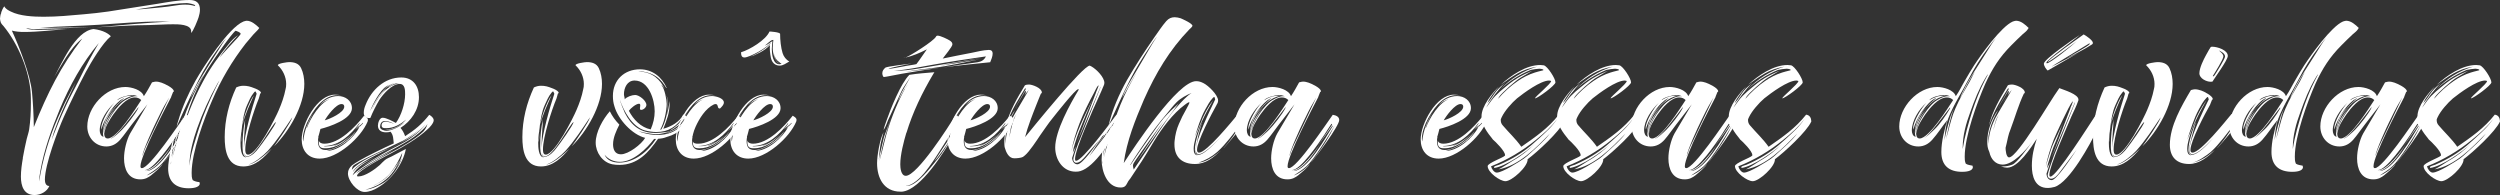
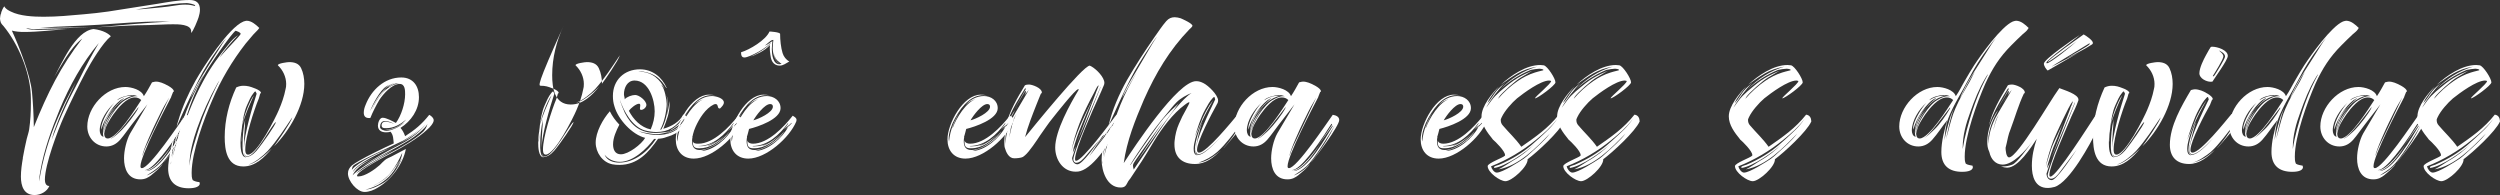
<svg xmlns="http://www.w3.org/2000/svg" id="Layer_1" x="0px" y="0px" width="875.898px" height="68.332px" viewBox="0 0 875.898 68.332" xml:space="preserve">
  <rect x="0" y="0" width="875.898" height="68.332" fill="#333333" stroke="none" />
  <g>
    <g>
      <path fill="#FFFFFF" d="M69.571,6.084c-0.16,0.594-2.045,5.385-2.639,5.385v-0.053c0-0.162,0.055-0.27,0.055-0.432    c0-2.531-4.686-2.477-6.354-2.477c-2.801,0-5.547,0.215-8.348,0.27C45.986,8.83,40.06,9.207,33.761,9.584    c8.67-0.807,17.178-1.561,25.85-2.045h-3.34c-7.379,0-14.217,0.645-21.594,1.131c-6.947,0.484-13.785,0.484-20.73,1.076h2.639    c2.047,0,11.578-0.162,15.186-0.162l-18.898,0.594c-0.377,0-0.646,0.053-1.023,0.053c-0.807,0-2.262-0.377-2.746-0.322    c1.453,0.592,2.961,0.537,4.523,0.537c3.285,0,6.516-0.107,9.801-0.268c-4.955,0.377-10.016,1.021-14.971,1.021    c-1.453,0-2.961-0.107-4.308-0.484c2.528,5.492,6.461,15.455,7.054,21.486c0.377,4.092,0.594,8.186,0.646,12.33    c4.738-11.846,9.479-21.377,16.964-31.016c-4.36,3.338-7.378,9.584-9.802,13.408c2.424-4.201,7.324-16.102,13.785-16.746    c3.5,0.43,5.33,1.723,6.031,2.529c-2.854,2.316-6.785,8.885-8.777,12.547c-2.692,5.115-5.223,10.285-7.646,15.617    c-2.153,4.791-6.679,16.801-6.679,22.076c0,1.023,0.324,2.262,1.562,2.209c-0.81,1.992-3.07,3.176-5.17,3.176    c-3.771,0-4.793-3.176-4.793-6.461c0-2.154,0.323-4.361,0.7-6.516l-0.056,0.107c0-0.162,0.056-0.162,0.056-0.322    c0.378-2.209,0.86-4.361,1.347-6.516c0.27-1.078,0.699-2.262,0.86-3.34c0.433-3.068,0.593-6.029,0.593-9.262    c0-1.023,0-1.992-0.054-3.016c-0.433-8.076-4.36-17.555-9.53-23.854c-0.377-0.377-0.754-0.809-0.97-1.293    C0.11,7.322,0,6.893,0,6.516s0.16-1.562,0.43-1.939v-0.27c0.271-0.699,0.593-1.508,1.078-2.1c0.431,0.916,1.398,1.4,2.263,1.832    c3.177,1.615,8.022,1.83,11.522,1.83c4.738,0,9.262-0.432,14-0.861c2.854-0.27,5.762-0.539,8.615-0.969    c5.814-0.863,11.359-1.832,17.178-2.693C58.801,0.754,62.571,0,66.448,0c2.314,0,3.607,1.023,3.607,3.393    C70.055,4.307,69.838,5.223,69.571,6.084z M20.459,40.924c1.455-3.285,3.016-6.461,4.74-9.691l1.291-2.371l-1.992,4.201    c-1.885,3.877-3.607,7.646-5.061,11.738c-0.596,1.455-0.916,2.746-1.35,4.201c1.562-4.039,3.018-7.646,4.9-11.686    c1.455-3.23,3.123-6.084,4.631-9.154c2.209-4.523,4.471-8.777,7-13.086c-5.814,6.947-10.23,14.971-13.676,23.209    c-2.855,6.947-5.494,14.162-6.785,21.539c-0.217,1.238-0.433,2.479-0.433,3.717C14.967,55.732,17.176,48.301,20.459,40.924z     M32.307,9.584h-0.539H32.307z M32.307,9.584c0.162-0.053,0.322-0.053,0.484-0.053L32.307,9.584z M68.385,1.992    c0-0.539-2.584-0.916-2.908-0.916c-3.066,0-6.893,0.592-9.961,1.023C52.877,2.477,50.24,2.908,47.6,3.338    c1.668-0.053,3.178-0.215,4.848-0.377c2.854-0.27,5.709-0.484,8.562-0.969c1.293-0.215,2.584-0.377,3.877-0.377    c0.809,0,1.615,0.053,2.314,0.215c0.377,0.055,0.861,0.27,1.131,0.27C68.385,2.1,68.385,2.045,68.385,1.992z" />
      <path fill="#FFFFFF" d="M67.307,42.055c0,2.1-8.186,12.979-9.854,14.863l0.162-0.27c0.592-0.809,1.131-1.4,1.723-2.209    c2.369-3.23,4.631-6.783,6.354-10.445c-1.992,3.393-7.217,11.9-9.801,14.215c-1.348,1.238-2.963,2.262-4.521,3.285    c1.776-0.592,4.469-2.531,5.6-4.092c-0.43,1.076-3.016,3.176-3.877,3.877l0.107-0.055c-1.293,1.023-2.369,1.615-4.039,1.615    c-4.309,0-5.707-3.66-5.707-7.377c0-2.691,0.861-6.408,2.154-8.723l6.029-10.178l-5.494,7.107    c-1.346,1.725-2.584,3.609-4.035,5.277c-1.294,1.455-2.855,2.369-4.85,2.369c-3.93,0-6.676-3.176-6.676-7    c0-6.73,6.408-13.838,13.354-13.838c2.049,0,5.764,0.969,6.465,3.23c1.021-1.508,1.938-3.178,2.854-4.848    c0.592-0.16,1.076-0.268,1.346-0.268c0.699,0,1.348,0.16,1.992,0.377c0.916,0.322,4.311,1.83,4.311,3.016    c0,0.107-0.107,0.215-0.271,0.268l-0.646,1.617v0.107c-2.154,4.092-10.771,20.623-10.771,24.23c0,0.377,0.056,0.701,0.484,0.701    c2.746,0,13.139-15.617,15.348-18.686C66.069,40.387,67.307,40.816,67.307,42.055z M47.221,34.139    c-2.961,0-5.977,3.824-7.539,5.979c-1.186,1.775-3.016,4.361-3.016,6.568c-0.053-0.107-0.053-0.215-0.053-0.377    c0-3.068,4.576-9.908,7.377-11.309c1.021-0.592,2.369-1.291,3.605-1.291c0.377,0,0.594,0,0.699,0.053    c-0.699-0.322-1.453-0.484-2.207-0.484c-0.916,0-4.578,0.861-5.008,1.832c1.885-1.238,3.5-1.615,5.707-1.615l-0.053,0.053    c-3.662,0.646-6.463,3.662-8.4,6.73c0.699-1.291,1.615-2.477,2.639-3.607l2.691-2.477l-0.377,0.215    c-0.43,0.377-0.969,0.539-1.346,0.916c-1.238,1.023-2.369,2.262-3.285,3.607c-1.023,1.455-2.908,4.738-3.068,6.463    c-0.055-0.217-0.105-0.377-0.105-0.539c0-2.369,2.904-7.107,4.631-8.832c-2.479,2.209-5.17,6.193-5.17,9.639    c0,0.809,0.32,2.102,1.346,2.262c-0.162-0.322-0.215-0.861-0.215-1.561c0-3.447,1.668-6.139,3.77-8.725    c-1.614,2.316-3.662,5.654-3.662,8.617c0,0.16,0.057,0.322,0.057,0.484c0-3.555,2.312-6.463,4.414-9.154    c-1.725,2.424-4.146,5.977-4.146,8.885c0,0.916,0.109,2.047,1.238,2.047c3.285,0,9.963-10.77,11.74-13.463    C48.891,34.463,48.137,34.139,47.221,34.139z M42.752,45.447c1.562-1.561,4.631-5.439,5.652-7.484    c0.055-0.162,0.055-0.377,0.217-0.592c-1.885,2.477-7.594,10.338-9.908,11.199C39.575,48.57,42.159,46.039,42.752,45.447z     M40.815,37.371c0.055,0,0.105-0.055,0.105-0.109L40.815,37.371z M49.967,54.387c0.699-2.209,1.777-4.361,2.802-6.463    l6.517-13.785c-0.271,0.484-0.539,0.861-0.754,1.293c-1.455,2.369-2.641,4.9-3.877,7.432c-0.863,1.723-4.631,9.908-4.793,11.793    C49.913,54.602,49.967,54.494,49.967,54.387z M64.94,43.994l-5.227,7.27l5.115-7.594l-0.215-0.322    c-0.916,1.293-1.725,2.639-2.584,3.984c-1.777,2.639-8.35,12.439-11.311,12.225c0.057,0.053,0.107,0.053,0.271,0.053    c3.066,0,7.807-6.623,9.53-9.047c-1.886,3.016-5.653,8.67-9.368,9.371c4.952,0,11.574-11.955,13.893-15.779L64.94,43.994z     M57.075,57.348c0,0.055-0.053,0.055-0.107,0.055L57.075,57.348z" />
      <path fill="#FFFFFF" d="M69.946,64.133c0,0.053,0,0.053,0.055,0.107c0,1.561-2.801,1.723-3.877,1.723    c-4.578,0-7.217-2.262-7.217-7c0-2.691,1.614-11.199,2.908-13.678l-0.971,3.877c-0.377,1.994-0.482,3.879-0.7,5.764    c0.433-2.262,1.294-5.547,1.726-7.539c0.645-2.316,1.615-4.523,2.422-6.84l-1.885,6.031c-0.914,3.016-1.291,5.869-2.102,8.885    l1.076-3.822c0.594-1.939,0.972-3.877,1.562-5.816c1.775-6.084,4.254-11.9,7.32-17.5c0.434-0.701,0.755-1.455,1.132-2.262    c-1.669,2.799-3.177,5.6-4.632,8.4c1.023-2.854,2.855-5.924,4.416-8.455c1.725-2.799,3.447-5.545,5.225-8.293    c0.916-1.453,1.832-3.016,2.907-4.361c-1.237,1.238-2.263,2.746-3.282,4.201c-2.316,3.283-4.473,6.623-6.355,10.285    c-1.885,3.66-3.553,7.16-5.223,10.822c-0.861,1.885-1.724,3.77-2.531,5.654c0.056-0.592,0.324-1.293,0.484-1.885    c1.455-4.953,3.555-9.639,6.086-14.162c2.799-4.9,11.576-18.578,16.801-20.73c0.537-0.162,0.914-0.27,1.131-0.27    c1.668,0,3.283,1.4,4.414,2.531c-0.16,0.215-0.322,0.484-0.537,0.699l-1.562,1.615l-2.691,3.178    c-4.74,6.084-8.617,12.654-11.686,19.816c-2.908,6.623-7.217,18.199-7.217,25.469c0,0.861,0,1.725,0.377,2.531    c0.646,0.432,1.562,0.646,2.368,0.699C69.889,63.971,69.946,64.078,69.946,64.133z M59.822,57.617    c0.162-0.377,0.105-0.754,0.105-1.131L59.822,57.617z M64.399,40.277c-0.055,0.162-0.107,0.27-0.107,0.27L64.399,40.277z     M66.282,38.986c1.455-3.662,2.963-7,4.848-10.447c2.529-4.738,5.545-8.939,8.992-13.086c1.023-1.238,1.938-2.26,3.285-3.123    c-1.727,1.725-5.439,5.871-6.463,7.863c0.859-1.293,7.377-7.863,7.377-8.293c0-0.592-1.348-0.969-1.775-1.131    c-1.508,1.076-7.863,10.338-8.887,12.008c-3.445,5.17-6.084,11.094-7.969,16.908c-0.271,0.809-1.023,3.016-1.188,3.877    C65.153,42.055,65.692,40.494,66.282,38.986z M76.082,29.455c-2.746,4.953-5.17,10.23-7.055,15.615    c-1.291,3.715-2.641,8.508-2.641,12.602v0.377c0.271-3.932,2.264-9.586,3.395-13.301c1.562-4.793,3.607-9.424,5.814-14.002    c0.107-0.16,1.293-2.529,1.293-2.584C76.836,28.162,76.192,29.293,76.082,29.455z" />
      <path fill="#FFFFFF" d="M85.239,30.047c0.645,0,1.346,0.055,1.992,0.215c0.645,0.162,4.197,1.238,4.197,2.262    c0,0.107-0.105,0.217-0.27,0.27c0,0.162-0.484,1.67-0.484,1.723c-1.775,4.254-4.737,13.518-4.737,17.824    c0,0.701,0.054,1.832,0.97,1.832c3.178,0,9.691-13.031,10.77-15.617c1.023-2.369,1.886-4.793,2.369-7.322    c0.162-0.486,0.217-1.078,0.217-1.832c0-2.422-1.131-4.846-2.907-6.516c-0.161-0.699,3.444-1.131,3.931-1.131    c1.776,0,3.393,0.432,4.201,2.1c0.809,1.67,1.131,3.662,1.131,5.547c0,7.594-5.277,16.531-10.447,21.701h-0.053    c1.021-1.293,6.03-8.562,6.299-10.016c-2.746,4.092-5.33,8.131-8.615,11.793c-1.453,1.561-4.521,4.146-6.678,4.738    c2.262-0.162,6.408-3.877,8.078-5.547c-2.584,3.07-5.707,6.246-9.961,6.246c-5.766,0-6.518-5.869-6.518-10.283    c0-6.086,1.507-11.955,4.037-17.395C83.569,30.262,84.373,30.047,85.239,30.047z M84.805,44.264v-0.055v0.162    c-0.27,1.938-0.539,3.77-0.539,5.707c0,1.293,0.057,5.061,1.992,5.061l-0.215-0.107c-1.131-0.594-1.076-3.123-1.076-4.201    c0-3.068,0.322-6.139,0.97-9.154c-0.161,1.078-0.056,2.316-0.216,3.393c-0.162,2.316-0.27,4.469-0.27,6.785    c0.162-4.9,2.908-14.27,4.469-19.008l-0.377-0.809c-0.271,0-0.484,0.27-0.646,0.484c-1.023,1.238-1.67,2.801-2.314,4.254    c-1.131,2.531-1.4,4.848-1.777,7.432c0-0.055,0.057-0.215,0.162-0.432L84.805,44.264z M84.643,46.525    c-0.053,1.131,0,2.691-0.215,3.283L84.643,46.525z M84.643,46.525c0-0.486,0-0.754,0.057-0.863L84.643,46.525z M84.698,45.555    c0-0.16,0-0.215,0.053-0.27C84.75,45.447,84.698,45.502,84.698,45.555z M84.805,44.586c0,0.27,0,0.432-0.055,0.484L84.805,44.586z     M84.805,44.371v-0.107V44.371z M84.967,43.777c0.16-2.262,2.479-8.508,3.984-10.393C87.659,36.293,85.559,40.764,84.967,43.777z     M85.504,53.525c0.055,0.646,0.271,1.4,1.078,1.4s1.723-0.646,2.314-1.131c0.699-0.594,1.293-1.293,1.885-2.102    c0.809-0.969,5.869-7.969,5.869-8.939c-1.238,0.592-7,12.008-9.961,12.008C85.829,54.764,85.666,54.225,85.504,53.525z" />
-       <path fill="#FFFFFF" d="M126.159,44.047l-0.215,0.432l1.236-1.238l-0.105-0.217c-0.162,0.377-1.238,1.131-1.615,1.4l-1.078,1.023    c0.594-0.646,0.971-1.293,1.562-2.1v-0.27c-3.018,4.146-7.107,8.078-12.494,8.078c0.27,0.16,0.539,0.107,0.916,0.107    c1.562,0,3.07-0.377,4.416-1.131c-0.646,0.377-1.346,0.754-2.047,1.023c1.992-0.27,5.547-3.016,6.84-4.471    c-2.586,2.854-5.604,5.277-9.693,5.277c-1.775,0-2.207-0.646-2.207-2.424v-0.377c0.16,0.916,1.131,1.186,1.938,1.186    c5.275,0,10.877-5.869,13.947-9.801c0.592,0.377,1.346,0.701,1.346,1.508c0,0-0.053,0.162-0.107,0.539    c-2.312,5.6-10.555,12.977-16.801,12.977c-4.092,0-6.301-2.854-6.301-6.73c0-5.439,5.438-15.67,11.633-15.67    c0.699,0,1.453,0.055,2.152,0.215c-0.377,0-0.755-0.053-1.186-0.053c-1.992,0-3.824,0.807-5.332,2.1    c-3.176,2.584-6.838,8.992-6.838,13.139c0,0.377,0.053,0.646,0.107,1.023c0.432-4.309,1.885-7.324,3.982-10.932    c-0.698,1.293-2.907,5.602-2.746,6.301c1.188-3.338,4.794-9.531,8.671-10.393c-1.614,0.377-3.017,1.131-4.198,2.314    c1.561-1.885,3.982-3.23,6.516-3.23c2.479,0,4.846,1.561,4.846,4.254c0,3.877-7.971,6.516-11.038,7.27    c-0.161,0.594-0.593,2.424-0.755,2.693l0.057,0.107c-0.109,0.484-0.162,1.023-0.162,1.508c0,1.885,0.699,3.068,2.689,3.068    c3.719,0,8.294-3.66,10.447-6.516c-1.562,2.963-5.707,5.602-8.832,6.463l-1.291,0.377c4.361,0,9.64-4.631,11.523-8.4l-1.023,1.023    L126.159,44.047z M111.946,36.885c0,0.055,0,0.055-0.057,0.109C111.889,36.939,111.889,36.939,111.946,36.885z M120.614,37.371    c0-0.594-0.322-0.916-0.97-0.916c-1.938,0-5.009,4.146-5.868,5.707C115.446,41.732,120.614,39.471,120.614,37.371z     M124.598,45.932c0-0.053,0-0.107,0.055-0.16L124.598,45.932z" />
      <path fill="#FFFFFF" d="M151.952,42.162c0,0.971-1.455,2.586-2.209,3.178c-3.338,3.178-8.723,6.246-12.762,8.4    c-1.293,0.646-11.9,6.139-11.9,7.861c0,0.215,0.324,0.215,0.484,0.215c2.314,0,5.867-2.529,7.539-4.037    c0.592-0.594,1.131-1.186,1.723-1.67c0.646-0.592,1.67-0.916,2.369-1.293c1.67-0.861,3.34-1.723,5.008-2.639    c-1.021,5.332-5.115,10.824-9.854,13.57c-1.346,0.809-2.961,1.508-4.631,1.508c-2.639,0-5.814-3.877-5.814-6.461    c0-1.238,0.539-2.047,1.398-2.855c2.369-1.939,12.332-6.676,14.646-7.699c-0.16-1.455-0.107-2.961-1.131-4.092    c-0.377,0.16-0.914,0.215-1.615,0.215c-1.562,0-2.799-0.701-2.799-2.369c0-0.916,0.537-2.746,1.668-2.746    c1.293,0,3.5,1.238,4.631,1.83c1.885-2.584,3.231-6.838,3.231-10.016c0-1.4,0-3.662-1.938-3.662c-2.639,0-5.762,3.555-7.055,5.547    c-1.238,2.1-2.314,4.199-3.178,6.354c-0.055,0.055-0.217,0.055-0.482,0.055c-1.24,0-1.832-0.646-1.832-1.885    c0-0.916,0.27-1.885,0.646-2.746c1.992-5.17,6.623-9.586,12.492-9.586c4.146,0,6.193,3.016,6.193,6.893    c0,4.471-2.801,8.455-6.461,10.77c0.699,0.809,1.236,1.777,1.615,2.908c3.443-2.207,5.922-4.254,8.451-7.484    C151.09,40.602,151.952,41.301,151.952,42.162z M143.766,48.84c-3.283,2.1-6.783,3.824-10.229,5.709l-7.217,3.984    c2.53-1.561,5.062-3.016,7.594-4.523c5.922-3.447,10.662-4.848,15.238-10.447c-1.348,1.455-2.908,2.908-4.576,4.039    c-1.508,1.023-3.125,1.885-4.688,2.746c-2.314,1.293-4.577,2.531-6.945,3.77c4.309-2.424,10.23-5.17,14.107-8.885    c-1.885,1.67-4.359,3.23-5.814,4.039c-2.314,1.238-17.23,7.807-17.662,9.045c-0.162,0.377-0.271,0.809-0.322,1.186    c2.314-2.908,9.961-6.193,13.516-7.754c-2.744,1.561-12.008,5.547-13.139,8.508c2.207-2.801,4.846-3.662,7.754-5.277    c-2.854,1.723-6.408,3.285-7.859,6.461c3.281-3.391,10.123-6.73,14.27-8.885l-9.047,5.332c-1.455,0.807-2.746,1.67-3.984,2.908    c3.877-2.639,7.809-5.117,11.953-7.217c3.232-1.615,8.994-4.9,11.578-7.484c0.699-0.754,1.186-1.615,1.453-2.639    C148.99,45.07,145.166,47.979,143.766,48.84z M132.834,64.562c-1.021,0.594-3.553,1.67-4.793,1.832    c2.154,0,5.062-1.508,6.785-2.639c2.639-1.885,4.898-5.385,6.031-8.4c-0.699,1.346-1.4,2.639-2.207,3.932    c0.697-1.293,2.262-4.146,2.262-5.709c-1.078,2.369-2.262,4.686-3.932,6.785c-1.238,1.67-2.962,2.854-4.633,3.877    c-0.592,0.377-1.131,0.539-1.613,0.916c0.432-0.27,0.969-0.484,1.398-0.754c0.861-0.484,1.668-0.971,2.479-1.562    c1.991-1.453,4.092-4.523,5.385-6.676C138.276,59.986,136.444,62.355,132.834,64.562z M138.758,29.238    c-1.076,0.162-1.938,1.078-2.961,1.348c0.809-0.594,1.562-1.078,2.479-1.455c-1.992,0.594-2.854,1.455-4.361,2.801    c0.861-0.861,1.615-1.67,2.639-2.369l-1.186,0.699c-2.154,1.293-4.846,6.246-5.707,8.67c1.291-2.531,3.229-6.354,5.707-7.969    c-2.314,2.422-3.877,4.414-5.115,7.646c1.724-4.039,4.9-8.725,9.639-9.424C139.512,29.186,139.135,29.186,138.758,29.238z     M131.92,54.709c0-0.053,0-0.053,0.053-0.053L131.92,54.709z M132.944,54.117c-0.107,0.107-0.322,0.215-0.699,0.377    C132.457,54.332,132.728,54.279,132.944,54.117z M135.906,45.447c-0.484,0-0.811,0-0.916-0.053c2.854,0,5.438-1.4,7.324-3.502    c-2.104,1.67-4.256,3.016-7.004,3.016c-0.807,0-1.613,0-1.613-1.021c0-0.809,0.594-1.293,1.398-1.293    c0.594,0,2.316,0.484,3.018,0.861c-0.861-0.592-2.314-1.076-3.18-1.076c-1.291,0-1.773,1.021-1.773,2.152    c0,0.863,1.508,1.293,2.207,1.293c1.885,0,4.898-1.508,6.301-2.908C140.106,44.047,137.899,45.447,135.906,45.447z     M140.913,55.248c-0.055,0.053-0.055,0.107-0.055,0.107C140.913,55.301,140.913,55.301,140.913,55.248z" />
-       <path fill="#FFFFFF" d="M189.534,30.047c0.646,0,1.346,0.055,1.992,0.215c0.646,0.162,4.201,1.238,4.201,2.262    c0,0.107-0.109,0.217-0.271,0.27c0,0.162-0.484,1.67-0.484,1.723c-1.775,4.254-4.738,13.518-4.738,17.824    c0,0.701,0.055,1.832,0.971,1.832c3.176,0,9.691-13.031,10.77-15.617c1.023-2.369,1.887-4.793,2.369-7.322    c0.162-0.486,0.215-1.078,0.215-1.832c0-2.422-1.131-4.846-2.906-6.516c-0.16-0.699,3.445-1.131,3.932-1.131    c1.777,0,3.395,0.432,4.199,2.1c0.809,1.67,1.131,3.662,1.131,5.547c0,7.594-5.275,16.531-10.445,21.701h-0.057    c1.021-1.293,6.031-8.562,6.301-10.016c-2.746,4.092-5.332,8.131-8.615,11.793c-1.455,1.561-4.521,4.146-6.678,4.738    c2.262-0.162,6.408-3.877,8.078-5.547c-2.586,3.07-5.709,6.246-9.963,6.246c-5.762,0-6.516-5.869-6.516-10.283    c0-6.086,1.508-11.955,4.037-17.395C187.865,30.262,188.672,30.047,189.534,30.047z M189.103,44.264v-0.055v0.162    c-0.269,1.938-0.536,3.77-0.536,5.707c0,1.293,0.053,5.061,1.99,5.061l-0.215-0.107c-1.131-0.594-1.078-3.123-1.078-4.201    c0-3.068,0.324-6.139,0.971-9.154c-0.16,1.078-0.055,2.316-0.217,3.393c-0.16,2.316-0.27,4.469-0.27,6.785    c0.162-4.9,2.908-14.27,4.471-19.008l-0.377-0.809c-0.27,0-0.482,0.27-0.646,0.484c-1.023,1.238-1.67,2.801-2.316,4.254    c-1.131,2.531-1.4,4.848-1.777,7.432c0-0.055,0.057-0.215,0.162-0.432L189.103,44.264z M188.944,46.525    c-0.057,1.131,0,2.691-0.219,3.283L188.944,46.525z M188.944,46.525c0-0.486,0-0.754,0.053-0.863L188.944,46.525z M188.995,45.555    c0-0.16,0-0.215,0.055-0.27C189.049,45.447,188.995,45.502,188.995,45.555z M189.103,44.586c0,0.27,0,0.432-0.054,0.484    L189.103,44.586z M189.103,44.371v-0.107V44.371z M189.264,43.777c0.162-2.262,2.479-8.508,3.984-10.393    C191.957,36.293,189.858,40.764,189.264,43.777z M189.803,53.525c0.055,0.646,0.271,1.4,1.076,1.4    c0.811,0,1.727-0.646,2.316-1.131c0.697-0.594,1.291-1.293,1.885-2.102c0.807-0.969,5.869-7.969,5.869-8.939    c-1.238,0.592-7,12.008-9.963,12.008C190.125,54.764,189.965,54.225,189.803,53.525z" />
+       <path fill="#FFFFFF" d="M189.534,30.047c0.646,0,1.346,0.055,1.992,0.215c0.646,0.162,4.201,1.238,4.201,2.262    c0,0.107-0.109,0.217-0.271,0.27c0,0.162-0.484,1.67-0.484,1.723c-1.775,4.254-4.738,13.518-4.738,17.824    c0,0.701,0.055,1.832,0.971,1.832c3.176,0,9.691-13.031,10.77-15.617c1.023-2.369,1.887-4.793,2.369-7.322    c0.162-0.486,0.215-1.078,0.215-1.832c0-2.422-1.131-4.846-2.906-6.516c-0.16-0.699,3.445-1.131,3.932-1.131    c1.777,0,3.395,0.432,4.199,2.1c0.809,1.67,1.131,3.662,1.131,5.547h-0.057    c1.021-1.293,6.031-8.562,6.301-10.016c-2.746,4.092-5.332,8.131-8.615,11.793c-1.455,1.561-4.521,4.146-6.678,4.738    c2.262-0.162,6.408-3.877,8.078-5.547c-2.586,3.07-5.709,6.246-9.963,6.246c-5.762,0-6.516-5.869-6.516-10.283    c0-6.086,1.508-11.955,4.037-17.395C187.865,30.262,188.672,30.047,189.534,30.047z M189.103,44.264v-0.055v0.162    c-0.269,1.938-0.536,3.77-0.536,5.707c0,1.293,0.053,5.061,1.99,5.061l-0.215-0.107c-1.131-0.594-1.078-3.123-1.078-4.201    c0-3.068,0.324-6.139,0.971-9.154c-0.16,1.078-0.055,2.316-0.217,3.393c-0.16,2.316-0.27,4.469-0.27,6.785    c0.162-4.9,2.908-14.27,4.471-19.008l-0.377-0.809c-0.27,0-0.482,0.27-0.646,0.484c-1.023,1.238-1.67,2.801-2.316,4.254    c-1.131,2.531-1.4,4.848-1.777,7.432c0-0.055,0.057-0.215,0.162-0.432L189.103,44.264z M188.944,46.525    c-0.057,1.131,0,2.691-0.219,3.283L188.944,46.525z M188.944,46.525c0-0.486,0-0.754,0.053-0.863L188.944,46.525z M188.995,45.555    c0-0.16,0-0.215,0.055-0.27C189.049,45.447,188.995,45.502,188.995,45.555z M189.103,44.586c0,0.27,0,0.432-0.054,0.484    L189.103,44.586z M189.103,44.371v-0.107V44.371z M189.264,43.777c0.162-2.262,2.479-8.508,3.984-10.393    C191.957,36.293,189.858,40.764,189.264,43.777z M189.803,53.525c0.055,0.646,0.271,1.4,1.076,1.4    c0.811,0,1.727-0.646,2.316-1.131c0.697-0.594,1.291-1.293,1.885-2.102c0.807-0.969,5.869-7.969,5.869-8.939    c-1.238,0.592-7,12.008-9.963,12.008C190.125,54.764,189.965,54.225,189.803,53.525z" />
      <path fill="#FFFFFF" d="M231.803,29.777c0.055,0.055,0.055,0.107,0.055,0.215c1.021,1.186,1.725,4.955,1.725,6.408    c0,2.531-0.971,6.84-2.262,8.994l0.159,0.053l0.218-0.107c1.508-2.531,2.262-5.924,2.262-8.939c0-1.023-0.162-1.992-0.432-2.961    c0.377,1.023,0.539,1.939,0.539,2.854c0,1.455-0.271,2.854-0.484,4.309c0.484-1.723,0.807-3.447,1.021-5.225v0.863    c0,3.393-0.969,5.707-2.206,8.885c2.802-0.809,5.709-2.369,7-5.008c0.646,0.16,1.614,0.861,1.614,1.561    c0,0.592-0.321,1.131-0.592,1.615c-1.508,2.531-4.199,3.932-6.945,4.74c-0.916,0.375-1.885,0.537-2.906,0.592    c-3.342,4.793-7.162,9.154-13.57,9.154c-0.81,0-1.67-0.055-2.479-0.217c-3.445-0.699-5.814-4.145-5.814-7.592    c0-3.715,2.531-8.238,4.955-10.984c0.807,1.668,1.885,3.176,3.338,4.684c-1.076,2.102-2.207,4.578-2.207,6.893    c0,1.777,0.646,3.5,2.746,3.5c2.639,0,7.215-3.5,8.508-5.762c-4.578-1.131-9.479-6.461-10.77-11.039    c-0.378-1.131-0.539-2.314-0.539-3.66c0-5.547,3.982-9.316,9.477-9.316c4.31,0,7.646,2.639,9.371,6.516h-0.162    c-1.885-3.23-4.201-5.115-8.078-5.707c-0.377-0.055-0.754-0.055-1.131-0.055h-0.43c0,0.055,0.053,0.055,0.215,0.055    c1.992,0.053,3.877,0.592,5.547,1.83c1.67,1.293,2.531,2.639,3.394,4.309c-0.378-0.594-0.81-1.131-1.187-1.617l0.107,0.377    L231.803,29.777z M229.165,48.678c-2.639,3.5-7.324,8.023-11.955,8.023c-2.1,0-4.146-0.861-5.385-2.529    c0.809,2.1,3.016,2.799,5.115,2.799c5.385,0,10.178-3.93,12.924-8.293H229.165z M239.774,41.893c0-0.16-0.055-0.215-0.055-0.377    c-0.646,1.023-1.348,1.939-2.369,2.639c-0.432,0.324-2.152,1.617-2.691,1.617c2.584-1.725,3.229-2.262,4.955-4.848l-0.057-0.107    v-0.053c-2.529,3.445-5.113,5.492-9.639,5.492c-1.238,0-2.639-0.217-4.092-0.594c-4.311-1.291-7.379-6.783-8.67-10.822    c0.16,0.914,1.346,3.877,1.775,4.738c2.314,4.523,5.492,7,10.717,7c1.885,0,3.555-0.322,5.438-0.592    c-1.725,0.43-3.231,1.023-5.117,1.023c-1.452,0-3.014-0.324-4.469-0.594c-0.592-0.16-1.131-0.322-1.723-0.377    c0.482,0.162,0.916,0.324,1.508,0.486c1.723,0.484,3.338,0.754,4.899,0.754c3.662,0,6.407-0.916,8.83-3.662    c-1.562,1.561-3.821,2.691-5.923,3.285c3.016-1.293,4.576-1.994,6.623-4.633C239.774,42.217,239.774,42.109,239.774,41.893z     M218.879,34.785c0.699-0.861,2.531-1.508,3.662-1.508c1.4,0,3.93,1.992,3.93,3.5c0,0.809-1.021,1.725-1.83,1.725    c-0.27,0-0.432-0.162-0.432-0.432c0-0.377,0.109-0.809,0.109-1.186s-0.162-0.537-0.434-0.537c-1.076,0-3.016,1.668-3.555,2.477    c1.562,3.016,4.201,5.816,7.646,6.516c0.916-2.1,1.4-4.199,1.4-6.354c0-3.986-2.045-10.77-7.055-10.77    c-2.584,0-3.715,2.584-3.715,4.791C218.612,33.602,218.879,34.193,218.879,34.785z" />
      <path fill="#FFFFFF" d="M258.241,43.24l-0.107-0.217c-0.217,0.432-1.236,1.023-1.615,1.4l-1.562,1.67    c0.701-0.916,1.4-1.723,2.047-2.746v-0.27c-3.016,4.146-7.105,8.078-12.494,8.078c0.377,0.053,0.811,0.053,1.188,0.053    c1.67,0,3.5-0.754,5.008-1.561c-0.43,0.43-2.369,1.238-2.908,1.508c1.508-0.162,4.631-2.209,6.139-3.717    c-2.422,2.531-5.275,4.523-8.99,4.523c-1.887,0-2.207-0.754-2.207-2.477v-0.055c0.159,0.861,1.021,0.916,1.938,0.916    c5.277,0,10.877-5.869,13.947-9.801c0.592,0.377,1.346,0.701,1.346,1.508c0,0-0.053,0.162-0.105,0.539    c-2.314,5.6-10.557,12.977-16.803,12.977c-4.092,0-6.301-2.854-6.301-6.73c0-5.439,5.439-15.67,11.633-15.67    c0.699,0,1.453,0.055,2.152,0.215c-0.377,0-0.754-0.053-1.185-0.053c-1.991,0-3.823,0.807-5.331,2.1    c-3.178,2.584-6.839,8.992-6.839,13.139c0,0.377,0.054,0.646,0.106,1.023c0.432-4.254,1.885-7.324,3.984-10.932    c-0.699,1.293-2.908,5.602-2.746,6.301c1.021-3.338,4.416-8.992,8.186-10.285c-1.293,0.432-2.801,1.186-3.605,2.1    c1.508-1.885,3.93-3.123,6.354-3.123c1.238,0,4.146,0.701,4.146,2.262c0,0.809-0.755,1.508-1.348,2.1    c-1.131,0.162-0.432-1.561-1.562-1.561c0,0-0.162,0.053-0.539,0.107c-3.018,1.453-5.168,5.008-6.461,7.861    c-0.377,0.861-0.699,1.725-0.916,2.639c-0.053,0.27-0.053,0.539-0.215,0.809l0.055,0.107c-0.109,0.484-0.162,1.023-0.162,1.508    c0,1.885,0.699,3.068,2.691,3.068c3.717,0,8.293-3.66,10.445-6.516c-1.775,3.07-5.547,5.439-8.832,6.463    c-0.482,0.162-0.807,0.322-1.184,0.377c4.361,0,9.369-4.471,11.416-8.4L258.241,43.24z M243.112,36.777    c-0.057,0.055-0.107,0.107-0.107,0.107S243.055,36.832,243.112,36.777z M254.848,46.201c0,0.162-0.055,0.215-0.105,0.215    L254.848,46.201z M255.657,45.932c0-0.053,0-0.107,0.053-0.16L255.657,45.932z M257.002,44.479l-1.021,1.023l1.236-1.455    L257.002,44.479z" />
      <path fill="#FFFFFF" d="M276.332,44.047l-0.215,0.432l1.237-1.238l-0.106-0.217c-0.162,0.377-1.24,1.131-1.617,1.4l-1.076,1.023    c0.594-0.646,0.971-1.293,1.562-2.1v-0.27c-3.018,4.146-7.109,8.078-12.494,8.078c0.27,0.16,0.539,0.107,0.916,0.107    c1.561,0,3.068-0.377,4.416-1.131c-0.646,0.377-1.348,0.754-2.047,1.023c1.992-0.27,5.547-3.016,6.838-4.471    c-2.584,2.854-5.6,5.277-9.691,5.277c-1.775,0-2.209-0.646-2.209-2.424v-0.377c0.162,0.916,1.133,1.186,1.939,1.186    c5.277,0,10.877-5.869,13.947-9.801c0.592,0.377,1.346,0.701,1.346,1.508c0,0-0.055,0.162-0.107,0.539    c-2.314,5.6-10.555,12.977-16.801,12.977c-4.094,0-6.301-2.854-6.301-6.73c0-5.439,5.438-15.67,11.631-15.67    c0.701,0,1.455,0.055,2.154,0.215c-0.377,0-0.754-0.053-1.186-0.053c-1.994,0-3.822,0.807-5.332,2.1    c-3.178,2.584-6.838,8.992-6.838,13.139c0,0.377,0.054,0.646,0.107,1.023c0.43-4.309,1.885-7.324,3.982-10.932    c-0.697,1.293-2.906,5.602-2.745,6.301c1.185-3.338,4.794-9.531,8.671-10.393c-1.615,0.377-3.018,1.131-4.201,2.314    c1.562-1.885,3.982-3.23,6.516-3.23c2.479,0,4.849,1.561,4.849,4.254c0,3.877-7.972,6.516-11.038,7.27    c-0.162,0.594-0.596,2.424-0.756,2.693l0.055,0.107c-0.107,0.484-0.16,1.023-0.16,1.508c0,1.885,0.699,3.068,2.69,3.068    c3.716,0,8.294-3.66,10.446-6.516c-1.562,2.963-5.709,5.602-8.832,6.463l-1.291,0.377c4.361,0,9.641-4.631,11.523-8.4    l-1.023,1.023L276.332,44.047z M259.639,18.309c2.961-0.861,8.67-4.254,9.964-7.27c0.269,0,3.716,0.215,3.716,0.861    c0,2.1,0.27,4.738,0.859,6.678c0.377,1.238,1.238,2.369,2.369,2.961c-1.021,0.592-2.207,1.453-3.338,1.453    c-1.723,0-2.746-1.076-3.123-2.746c-0.27-1.453-0.482-3.016-0.324-4.469c-0.913,1.023-2.206,1.938-3.443,2.584    c-0.811,0.432-1.508,0.754-2.316,1.131l-0.914,0.324c2.529-1.238,4.848-2.531,6.783-4.471v-0.322    c-0.807,1.508-7.215,5.115-9.045,5.115c-1.078,0-1.186-0.916-1.186-1.777L259.639,18.309L259.639,18.309z M262.116,36.885    c0,0.055,0,0.055-0.053,0.109C262.065,36.939,262.065,36.939,262.116,36.885z M262.223,20.193    c0.219-0.162,0.486-0.217,0.863-0.377L262.223,20.193z M270.786,37.371c0-0.594-0.322-0.916-0.969-0.916    c-1.939,0-5.01,4.146-5.869,5.707C265.616,41.732,270.786,39.471,270.786,37.371z M268.149,15.885    c0.16-0.055,0.377-0.107,0.646-0.27c0.646-0.377,1.188-0.861,1.83-1.238c-0.053,0.916-0.215,1.885-0.215,2.801    c0,1.668,0.324,5.33,2.691,5.33c0.217,0,0.537-0.053,0.699-0.27c-0.377-0.053-0.432-0.16-0.646-0.377    c-1.238-0.914-1.668-1.508-1.83-2.961c0,1.293,0.537,2.746,1.775,3.338c-1.238-0.16-2.047-2.799-2.209-3.77    c-0.105-0.592-0.158-1.131-0.158-1.723c0-0.916,0.158-1.83,0.215-2.746h-0.162c-0.861,0-2.102,1.615-2.854,1.939L268.149,15.885z     M274.772,45.932c0-0.053,0-0.107,0.055-0.16L274.772,45.932z" />
-       <path fill="#FFFFFF" d="M336.747,42.217v0.162c-0.162,0.807-2.477,4.738-2.908,5.492c-3.016,5.385-11.254,18.631-17.77,19.277    h-0.594c-5.814,0-8.186-4.793-8.186-9.963c0-2.746,0.969-8.291,2.262-10.877l-0.969,3.877c-0.377,1.992-0.484,3.932-0.701,5.816    c0.434-2.316,1.293-5.547,1.727-7.594c0.43-1.453,1.074-2.854,1.561-4.307l0.969-2.801l-1.992,6.301    c-0.859,3.016-1.451,5.869-2.045,8.885l1.023-3.77c0.43-1.67,0.807-3.393,1.291-5.115c1.508-5.385,3.5-10.5,6.086-15.455    l0.754-1.4l-0.27,0.377h-0.057l-2.367,4.363c0.592-1.561,1.346-3.178,2.262-4.74c0.699-1.238,1.453-2.422,2.1-3.715l-2.422,3.715    c-0.701,1.131-1.238,2.531-1.832,3.77l-3.5,7.539c-0.43,1.023-0.861,2.424-1.453,3.285c0,0.055,0,0.107-0.055,0.107l-0.053-0.053    c0-0.432,0.859-2.748,1.021-3.232c1.455-4.146,4.955-12.924,7.972-15.939c3.017-0.486,5.763-0.646,8.776-0.916L327,25.898    c-3.877,6.516-7.27,13.516-9.424,20.678v-0.162c-0.969,3.232-2.154,7.809-2.154,11.146c0,1.24,0.217,4.039,1.939,4.039    c3.93,0,15.076-17.285,17.445-21.324C335.508,40.654,336.747,41.301,336.747,42.217z M307.668,57.295c0,0.107,0,0.16-0.053,0.215    C307.616,57.455,307.668,57.455,307.668,57.295z M346.547,17.5c0.809,0,1.238,0.432,1.238,1.238c0,1.023-0.484,2.154-0.861,3.07    c-5.438,0.592-10.932,1.023-16.369,1.83l5.168-0.861c2.316-0.377,4.473-0.592,6.785-0.969c1.293-0.217,2.316-0.754,2.908-2.047    c-6.301,0.916-12.547,1.83-18.848,2.961c-4.523,0.809-8.887,1.725-13.408,2.102c3.016,0,5.869-0.377,8.885-0.861l21.971-3.717    c-4.952,1.023-9.801,1.67-14.592,2.801l13.785-2.262c-5.385,1.076-10.771,2.314-16.209,3.016c-3.229,0.43-6.516,0.754-9.746,1.346    l11.953-1.4c-4.523,0.646-8.777,1.293-13.301,2.102c-1.131,0.16-5.602,1.131-6.191,1.131c-0.432,0-0.592-1.023-0.592-1.293    c0-0.861,0.43-1.4,1.076-1.992c0.699-0.432,7.322-1.186,9.207-1.455c-1.83,0.432-7.914,1.455-8.076,1.939    c3.016-0.432,5.707-1.078,8.723-1.508c0.434-0.055,0.754-0.162,1.023-0.215c1.293-1.67,2.424-3.447,3.662-5.17    c-2.424,1.238-4.9,2.314-7.539,2.908c1.83-0.701,9.854-5.762,10.717-7.324c0.107-0.27,0.322-0.377,0.646-0.377    c0.916,0,3.5,1.238,4.31,1.777c0.484,0.377,0.809,0.646,0.809,1.293c0,0.807-2.801,4.092-3.393,4.953    c3.445-0.699,6.838-1.4,10.285-2.047c1.885-0.377,3.877-0.914,5.762-0.969H346.547z M317.038,20.246    c-0.215,0.107-0.377,0.107-0.43,0.055L317.038,20.246z M317.307,30.746l0.971-1.453l-1.021,1.453H317.307z M331.903,49.592    c1.021-1.723,1.775-3.445,2.584-5.223c-1.509,2.746-3.285,5.439-4.953,8.076c-1.777,2.801-3.609,5.654-5.709,8.186    c-1.131,1.4-4.146,4.469-6.408,4.469c0.055,0.055,0.107,0.055,0.271,0.055c3.606,0,8.399-6.57,10.556-9.154    c2.1-2.424,3.555-5.115,5.115-7.861c-1.992,3.123-4.633,7.107-5.979,8.291C328.831,54.117,330.447,51.91,331.903,49.592z     M329.801,23.693c-0.055,0.053-0.27,0.053-0.594,0.053L329.801,23.693z" />
      <path fill="#FFFFFF" d="M352.416,44.047l-0.217,0.432l1.237-1.238l-0.106-0.217c-0.16,0.377-1.238,1.131-1.615,1.4l-1.076,1.023    c0.594-0.646,0.971-1.293,1.562-2.1v-0.27c-3.018,4.146-7.107,8.078-12.492,8.078c0.271,0.16,0.539,0.107,0.916,0.107    c1.562,0,3.068-0.377,4.414-1.131c-0.646,0.377-1.346,0.754-2.045,1.023c1.992-0.27,5.547-3.016,6.838-4.471    c-2.584,2.854-5.6,5.277-9.69,5.277c-1.776,0-2.209-0.646-2.209-2.424v-0.377c0.161,0.916,1.132,1.186,1.938,1.186    c5.277,0,10.877-5.869,13.945-9.801c0.594,0.377,1.348,0.701,1.348,1.508c0,0-0.055,0.162-0.106,0.539    c-2.315,5.6-10.556,12.977-16.802,12.977c-4.094,0-6.301-2.854-6.301-6.73c0-5.439,5.438-15.67,11.631-15.67    c0.699,0,1.453,0.055,2.154,0.215c-0.377,0-0.754-0.053-1.188-0.053c-1.99,0-3.82,0.807-5.33,2.1    c-3.178,2.584-6.84,8.992-6.84,13.139c0,0.377,0.057,0.646,0.109,1.023c0.43-4.309,1.885-7.324,3.982-10.932    c-0.699,1.293-2.906,5.602-2.744,6.301c1.184-3.338,4.791-9.531,8.67-10.393c-1.617,0.377-3.018,1.131-4.201,2.314    c1.562-1.885,3.982-3.23,6.516-3.23c2.479,0,4.847,1.561,4.847,4.254c0,3.877-7.97,6.516-11.038,7.27    c-0.16,0.594-0.594,2.424-0.755,2.693l0.056,0.107c-0.107,0.484-0.162,1.023-0.162,1.508c0,1.885,0.701,3.068,2.692,3.068    c3.716,0,8.294-3.66,10.444-6.516c-1.561,2.963-5.707,5.602-8.83,6.463l-1.293,0.377c4.361,0,9.64-4.631,11.523-8.4l-1.023,1.023    L352.416,44.047z M338.2,36.885c0,0.055,0,0.055-0.055,0.109C338.147,36.939,338.147,36.939,338.2,36.885z M346.87,37.371    c0-0.594-0.324-0.916-0.969-0.916c-1.939,0-5.008,4.146-5.871,5.707C341.7,41.732,346.87,39.471,346.87,37.371z M350.856,45.932    c0-0.053,0-0.107,0.055-0.16L350.856,45.932z" />
      <path fill="#FFFFFF" d="M360.545,29.615c1.131,0,4.469,1.24,4.469,2.748c0,0.268-0.105,0.377-0.32,0.43    c-0.593,1.293-1.023,2.639-1.615,3.984c-1.346,3.447-3.017,7.594-3.933,11.256c2.692-3.285,20.248-25.041,22.671-25.041    c0.055,0,0.594,0.27,0.646,0.324c1.67,0.969,4.471,3.715,4.471,5.762c0,0.053-0.055,0.215-0.107,0.592    c-0.592,1.561-1.346,3.07-1.992,4.578c-1.723,3.715-8.184,18.092-8.184,21.43c0,0.377,0,0.646,0.377,0.646    c2.207,0,12.17-13.516,14.105-16.1c0.539,0.107,2.207,0.646,2.207,1.238c0,0.322-1.346,2.746-1.508,3.068    c-2.422,4.471-8.291,13.947-13.299,15.402c-0.486,0.16-1.023,0.215-1.67,0.215c-4.523,0-7.162-4.254-7.162-8.455    c0-5.814,5.17-15.186,8.236-20.246c0-0.162-0.053-0.215-0.158-0.215c-1.023,0-8.131,9.1-8.994,10.176    c-1.562,1.885-2.854,3.932-4.309,5.924c-1.131,1.723-3.877,5.869-5.332,7.055c-0.215,0.162-0.482,0.43-0.754,0.592    c-0.646,0.377-2.262,0.484-3.066,0.484c-1.886,0-2.854-2.154-3.285-3.715c-0.162-0.377-0.162-1.723-0.162-2.154    c0-3.877,1.508-7.809,3.717-11.039c-0.27,0.646-0.594,1.293-0.971,1.939c-0.914,1.992-1.723,4.092-2.152,6.246    c-0.161,0.539-0.217,1.238-0.217,2.045c0,0.701,0.056,1.348,0.162,2.047c0-0.215-0.055-0.484-0.055-0.699    c0-3.016,0.971-5.869,2.209-8.508c0.592-1.238,5.924-10.07,5.869-10.125c-0.594,0.646-1.023,1.293-1.51,1.939    c0.271-0.484,0.484-0.916,0.484-1.186c0-0.268-0.053-0.43-0.162-0.484l-4.037,6.84l4.254-7.539c-0.105,0-0.217-0.055-0.27-0.107    h-0.055c-1.076,1.777-2.207,3.5-3.23,5.385c-1.184,2.045-2.801,5.545-3.5,7.699c1.293-5.168,3.932-9.639,6.678-14.162    C359.523,29.67,360.062,29.615,360.545,29.615z M354.194,44.641c-0.216,0.914-0.434,2.529-0.594,3.553    c0.646-2.746,1.021-5.707,2.529-8.238C355.11,41.408,354.571,42.916,354.194,44.641z M355.969,38.232    c0.216-0.377,0.322-0.646,0.537-0.916C356.291,37.693,356.184,37.963,355.969,38.232z M384.131,31.932v0.162l0.107-0.217    c-0.057-0.16,0.105-0.16,0.105-0.322l0.593-1.562h-0.216c-0.592,0.703-0.969,1.672-1.398,2.48c-1.886,3.5-3.66,7.051-5.115,10.77    c-1.237,3.23-2.262,6.516-2.854,9.801c1.293-5.711,4.632-12.547,7.483-18.309c-1.131,2.527-2.153,5.008-3.229,7.535    c-1.076,2.586-2.154,5.172-2.962,7.918c-0.377,1.129-0.646,2.207-0.81,3.34l1.131-2.316l-1.346,4.145    c0.053,1.023,0.646,2.207,1.885,2.207c1.777,0,6.623-7.051,7.699-8.559l-4.953,5.812c-0.701,0.809-1.885,2.211-3.123,2.211    c-0.701,0-1.078-0.539-1.078-1.188c0-1.129,1.777-5.922,2.369-7.215l7.217-18.199h-0.055l-8.293,19.547l6.84-17.879l-0.162,0.324    L384.131,31.932z M383.969,51.479l2.854-4.146v-0.107c-0.215,0.27-0.537,0.377-0.754,0.754l-4.471,6.838l4.578-5.869    c1.021-1.346,2.102-2.639,2.906-4.092c0.432-0.539,1.777-2.1,1.777-2.639L383.969,51.479z" />
      <path fill="#FFFFFF" d="M415.092,36.725c-4.146,3.016-8.131,8.4-10.77,12.762c-1.938,3.23-3.771,6.301-5.869,9.369l-2.424,3.662    c-0.377,0.484-0.754,0.914-1.023,1.508c-0.592,1.131-0.969,1.668-2.422,1.668c-4.738,0-6.623-5.76-6.623-9.639    c0-2.799,0.969-8.398,2.262-10.984l-0.971,3.877c-0.43,1.939-0.592,3.77-0.754,5.869c0.377-2.529,1.131-5.223,1.777-7.592    c0.699-2.316,1.613-4.469,2.424-6.785l-1.886,5.924c-0.916,3.016-1.399,5.924-2.101,8.938l1.021-3.82    c2.209-8.238,4.686-15.777,8.938-23.316l1.615-2.855c-1.885,3.016-3.445,5.977-5.115,8.992c1.023-3.016,2.854-5.867,4.416-8.508    l4.953-8.453c0.916-1.508,1.777-3.07,2.854-4.523c-1.022,1.129-1.832,2.477-2.692,3.77c-2.424,3.66-4.631,7.16-6.623,11.039    c-2.801,5.383-5.115,10.824-7.701,16.422c1.293-5.598,3.662-10.984,6.463-15.992c3.017-5.168,6.14-10.016,9.584-14.969    c1.349-1.887,2.693-3.984,4.201-5.707c0.807-0.918,1.777-1.348,2.908-1.348c0.698,0,1.453,0.16,2.15,0.379    c0.596,0.27,4.096,1.773,4.096,2.637c0,0.324-0.916,1.078-1.078,1.238c-6.945,7.164-11.848,15.453-15.938,24.664    c-3.068,7.16-5.979,14.375-7.055,22.184c3.715-5.652,18.846-28.699,25.361-28.699c1.021,0,1.725,0.27,2.586,0.699    c1.668,0.809,5.113,4.145,5.113,6.086c0,0.484-0.16,0.969-0.482,1.398v0.055c-1.67,2.961-6.895,12.816-6.895,15.777    c0,0.484,0.107,1.023,0.699,1.023c2.64,0,11.578-10.984,13.678-13.516c1.023,0.16,2.369,0.859,2.369,1.992    c0,1.723-6.084,8.453-7.377,9.906h-0.055c2.314-2.531,4.256-5.277,5.979-8.293c-2.529,3.23-5.17,6.949-8.236,9.695    c-1.887,1.668-4.146,2.906-6.518,3.715c2.854-0.164,5.707-2.531,7.809-4.199c-2.746,2.477-5.225,4.684-9.102,4.684    c-4.359,0-7.162-2.262-7.162-6.84c0-0.43,0-0.859,0.057-1.293c0.215-2.098,0.698-4.09,1.508-5.922l1.184-2.586    c0.271-0.59,2.479-4.414,2.479-4.793v-0.105c-0.053-0.055-0.053-0.109-0.053-0.109C416.28,35.809,415.364,36.508,415.092,36.725z     M386.233,57.402c0.159-0.217,0.105-0.754,0.105-1.131L386.233,57.402z M394.74,59.717c0.053-0.053,0.105-0.16,0.105-0.215    l-0.105,0.162V59.717z M412.24,35.809c-1.238,1.238-2.369,2.746-3.5,4.092c-2.746,3.232-5.277,6.57-7.646,10.07    c-1.723,2.531-3.5,5.061-5.062,7.701v0.215c2.314-3.447,4.521-6.623,6.84-9.908c1.561-2.207,3.067-4.416,4.793-6.516    c1.668-1.885,3.391-3.555,5.274-5.223c-2.745,3.877-5.651,7.484-8.291,11.361c-2.209,3.23-4.472,6.408-6.784,9.639l9.801-14.861    c-1.777,2.422-3.502,4.846-5.226,7.27c-0.698,0.969-5.114,7.107-5.386,7.807c-0.053,0.377-0.105,0.539-0.105,0.539    c0,0.377,0.105,0.861,0.27,1.4l4.416-6.57c1.453-2.1,2.641-4.146,4.093-6.246c2.101-3.068,4.146-6.408,6.679-9.154    c1.453-1.67,3.176-3.607,5.061-4.846C415.685,33.277,413.584,34.463,412.24,35.809z M418.969,52.609    c0-3.877,4.955-13.947,6.785-17.77l-0.27-0.861c-0.271,0-0.484,0.27-0.646,0.43c-1.021,1.078-1.83,2.639-2.529,3.877    c-1.775,3.23-2.691,6.463-3.77,9.908c0.592-1.668,1.399-3.285,2.045-4.953c1.022-2.746,2.639-5.816,4.416-8.131    c-0.377,0.807-0.807,1.453-1.238,2.262c-2.1,3.66-5.547,10.662-5.547,14.807c0,1.023,0.217,2.209,1.455,2.262    c-0.271-0.053-0.377-0.16-0.432-0.268c-0.484-0.377-0.594-1.186-0.594-1.777c0-2.479,1.562-7.594,2.691-9.855    c-0.861,1.992-2.422,8.348-2.422,10.34c0,0.699,0.215,1.346,1.021,1.346c2.479,0,7.971-6.408,9.962-8.723    c-1.991,2.422-7.593,8.508-9.854,8.508C419.187,54.01,418.969,53.256,418.969,52.609z" />
      <path fill="#FFFFFF" d="M469.207,42.055c0,2.1-8.184,12.979-9.855,14.863l0.162-0.27c0.594-0.809,1.131-1.4,1.725-2.209    c2.369-3.23,4.631-6.783,6.354-10.445c-1.99,3.393-7.215,11.9-9.801,14.215c-1.346,1.238-2.961,2.262-4.521,3.285    c1.775-0.592,4.471-2.531,5.602-4.092c-0.432,1.076-3.016,3.176-3.877,3.877l0.107-0.055c-1.293,1.023-2.369,1.615-4.039,1.615    c-4.311,0-5.707-3.66-5.707-7.377c0-2.691,0.859-6.408,2.15-8.723l6.031-10.178l-5.492,7.107    c-1.346,1.725-2.584,3.609-4.037,5.277c-1.291,1.455-2.854,2.369-4.848,2.369c-3.931,0-6.677-3.176-6.677-7    c0-6.73,6.407-13.838,13.353-13.838c2.047,0,5.764,0.969,6.463,3.23c1.021-1.508,1.938-3.178,2.854-4.848    c0.594-0.16,1.078-0.268,1.35-0.268c0.697,0,1.346,0.16,1.99,0.377c0.914,0.322,4.309,1.83,4.309,3.016    c0,0.107-0.107,0.215-0.271,0.268l-0.645,1.617v0.107c-2.154,4.092-10.771,20.623-10.771,24.23c0,0.377,0.053,0.701,0.484,0.701    c2.746,0,13.139-15.617,15.346-18.686C467.969,40.387,469.207,40.816,469.207,42.055z M449.121,34.139    c-2.961,0-5.977,3.824-7.537,5.979c-1.186,1.775-3.016,4.361-3.016,6.568c-0.057-0.107-0.057-0.215-0.057-0.377    c0-3.068,4.578-9.908,7.377-11.309c1.023-0.592,2.369-1.291,3.607-1.291c0.377,0,0.594,0,0.701,0.053    c-0.701-0.322-1.455-0.484-2.207-0.484c-0.916,0-4.578,0.861-5.01,1.832c1.885-1.238,3.502-1.615,5.709-1.615l-0.057,0.053    c-3.66,0.646-6.461,3.662-8.398,6.73c0.699-1.291,1.613-2.477,2.639-3.607l2.693-2.477l-0.377,0.215    c-0.434,0.377-0.971,0.539-1.348,0.916c-1.238,1.023-2.369,2.262-3.285,3.607c-1.021,1.455-2.905,4.738-3.067,6.463    c-0.053-0.217-0.107-0.377-0.107-0.539c0-2.369,2.907-7.107,4.63-8.832c-2.477,2.209-5.169,6.193-5.169,9.639    c0,0.809,0.324,2.102,1.35,2.262c-0.162-0.322-0.219-0.861-0.219-1.561c0-3.447,1.671-6.139,3.771-8.725    c-1.615,2.316-3.661,5.654-3.661,8.617c0,0.16,0.055,0.322,0.055,0.484c0-3.555,2.315-6.463,4.415-9.154    c-1.723,2.424-4.145,5.977-4.145,8.885c0,0.916,0.105,2.047,1.236,2.047c3.285,0,9.965-10.77,11.738-13.463    C450.791,34.463,450.037,34.139,449.121,34.139z M444.655,45.447c1.561-1.561,4.631-5.439,5.652-7.484    c0.057-0.162,0.057-0.377,0.217-0.592c-1.887,2.477-7.594,10.338-9.908,11.199C441.477,48.57,444.061,46.039,444.655,45.447z     M442.715,37.371c0.053,0,0.107-0.055,0.107-0.109L442.715,37.371z M451.869,54.387c0.699-2.209,1.775-4.361,2.799-6.463    l6.516-13.785c-0.27,0.484-0.537,0.861-0.754,1.293c-1.453,2.369-2.639,4.9-3.877,7.432c-0.859,1.723-4.631,9.908-4.793,11.793    C451.817,54.602,451.869,54.494,451.869,54.387z M466.838,43.994l-5.223,7.27l5.113-7.594l-0.215-0.322    c-0.916,1.293-1.725,2.639-2.586,3.984c-1.773,2.639-8.346,12.439-11.307,12.225c0.053,0.053,0.105,0.053,0.268,0.053    c3.07,0,7.811-6.623,9.531-9.047c-1.885,3.016-5.654,8.67-9.369,9.371c4.955,0,11.578-11.955,13.893-15.779L466.838,43.994z     M458.977,57.348c0,0.055-0.055,0.055-0.105,0.055L458.977,57.348z" />
      <path fill="#FFFFFF" d="M518.205,44.047l-0.215,0.432l1.238-1.238l-0.107-0.217c-0.162,0.377-1.238,1.131-1.615,1.4l-1.078,1.023    c0.594-0.646,0.971-1.293,1.562-2.1v-0.27c-3.016,4.146-7.109,8.078-12.494,8.078c0.27,0.16,0.539,0.107,0.916,0.107    c1.562,0,3.07-0.377,4.416-1.131c-0.646,0.377-1.346,0.754-2.047,1.023c1.992-0.27,5.547-3.016,6.84-4.471    c-2.586,2.854-5.602,5.277-9.693,5.277c-1.775,0-2.207-0.646-2.207-2.424v-0.377c0.16,0.916,1.131,1.186,1.939,1.186    c5.275,0,10.877-5.869,13.947-9.801c0.592,0.377,1.346,0.701,1.346,1.508c0,0-0.057,0.162-0.107,0.539    c-2.314,5.6-10.555,12.977-16.801,12.977c-4.092,0-6.301-2.854-6.301-6.73c0-5.439,5.438-15.67,11.631-15.67    c0.701,0,1.455,0.055,2.154,0.215c-0.377,0-0.756-0.053-1.186-0.053c-1.992,0-3.824,0.807-5.332,2.1    c-3.176,2.584-6.838,8.992-6.838,13.139c0,0.377,0.053,0.646,0.107,1.023c0.43-4.309,1.885-7.324,3.982-10.932    c-0.699,1.293-2.908,5.602-2.746,6.301c1.188-3.338,4.793-9.531,8.67-10.393c-1.613,0.377-3.016,1.131-4.199,2.314    c1.561-1.885,3.984-3.23,6.516-3.23c2.479,0,4.848,1.561,4.848,4.254c0,3.877-7.971,6.516-11.039,7.27    c-0.16,0.594-0.592,2.424-0.754,2.693l0.055,0.107c-0.107,0.484-0.16,1.023-0.16,1.508c0,1.885,0.697,3.068,2.689,3.068    c3.717,0,8.293-3.66,10.447-6.516c-1.562,2.963-5.709,5.602-8.832,6.463l-1.291,0.377c4.361,0,9.639-4.631,11.521-8.4    l-1.021,1.023L518.205,44.047z M503.989,36.885c0,0.055,0,0.055-0.053,0.109C503.936,36.939,503.936,36.939,503.989,36.885z     M512.658,37.371c0-0.594-0.322-0.916-0.969-0.916c-1.939,0-5.01,4.146-5.869,5.707C507.489,41.732,512.658,39.471,512.658,37.371    z M516.643,45.932c0-0.053,0-0.107,0.057-0.16L516.643,45.932z" />
      <path fill="#FFFFFF" d="M535.219,55.787c0.162,2.584-5.545,7.699-7.754,7.699c-1.992,0-6.246-3.123-6.246-5.277    c0-1.076,5.439-2.961,6.031-3.66c0.055-0.055,0.055-0.109,0.055-0.217c0-1.4-3.34-4.684-4.309-5.492    c0-0.055-0.055-0.055-0.055-0.107c-1.83-2.262-3.877-4.955-3.877-7.969c0-3.555,3.66-8.023,6.086-10.447    c-1.35,1.67-3.232,3.877-4.039,5.814c1.238-1.238,2.047-2.854,3.123-4.199c0.916-1.131,2.047-2.047,3.178-2.961    c-2.209,2.045-5.277,6.029-6.73,8.777c0.482-0.701,1.186-1.561,1.775-2.424c1.725-2.369,4.311-4.309,6.623-6.193    c1.67-1.291,3.395-2.314,5.277-3.23l2.529-1.131l-4.092,2.424c-1.562,0.861-6.73,5.385-7.594,6.785l-0.322,0.645    c1.777-2.152,4.576-4.684,6.895-6.246c1.775-1.238,3.77-2.262,5.977-2.961c0.811-0.27,1.562-0.432,2.369-0.646    c0.162,0,0.646-0.162,0.646-0.215c0-0.377-1.186-0.484-1.4-0.484c-0.592,0-2.477,0.27-3.068,0.43    c-4.094,1.725-7.217,3.77-10.66,6.785c3.66-3.662,7.859-6.461,12.867-7.916c-5.438,0.861-8.346,3.285-12.652,6.301    c3.5-3.23,8.832-6.893,13.785-6.893c0.377,0,0.859,0.055,1.236,0.107c1.293,0.27,4.096,4.631,4.096,5.977    c0,1.023-6.248,5.602-7.162,5.602v-0.055c0-0.484,5.492-4.953,5.652-5.977l-0.107-0.107c-0.215-0.055-0.432-0.107-0.592-0.107    c-3.018,0-8.887,4.361-11.256,6.246c-1.828,1.561-4.309,4.361-5.328,6.516c-0.057,0.162-0.377,0.754-0.377,0.914    c0,0.863,0.158,1.455,0.754,2.102c2.15,2.531,4.521,4.684,6.461,7.43c4.953-3.445,9.424-6.516,13.139-11.254    c1.293,0.162,1.777,1.131,1.832,2.369C546.475,46.039,538.504,53.363,535.219,55.787z M538.127,49.002    c-4.738,3.877-10.07,7.053-15.723,9.262c0.16,0.861,1.076,2.207,1.99,2.207c1.992,0,7.699-3.715,9.426-4.846    c0.859-0.646,1.668-1.293,2.477-2.1c2.314-2.102,4.793-4.201,6.73-6.732c-4.848,5.008-10.877,11.256-17.984,12.547    c1.723-0.861,3.283-1.992,4.953-3.016c3.016-1.668,5.438-3.66,7.809-6.031c-2.963,2.963-10.285,7.971-14.27,8.561    c-0.057-0.053-0.057-0.107-0.057-0.215c0-0.162,0-0.215,0.057-0.27c0.43-0.27,1.236-0.484,1.723-0.646    c1.131-0.484,2.262-1.023,3.395-1.615c3.877-1.992,7.053-4.361,10.283-7.377c2.531-2.316,4.791-4.254,6.678-7.107    C543.297,44.693,541.09,46.578,538.127,49.002z" />
      <path fill="#FFFFFF" d="M561.711,55.787c0.162,2.584-5.547,7.699-7.754,7.699c-1.992,0-6.246-3.123-6.246-5.277    c0-1.076,5.438-2.961,6.029-3.66c0.055-0.055,0.055-0.109,0.055-0.217c0-1.4-3.338-4.684-4.309-5.492    c0-0.055-0.053-0.055-0.053-0.107c-1.832-2.262-3.877-4.955-3.877-7.969c0-3.555,3.66-8.023,6.084-10.447    c-1.348,1.67-3.23,3.877-4.039,5.814c1.238-1.238,2.047-2.854,3.125-4.199c0.914-1.131,2.045-2.047,3.176-2.961    c-2.207,2.045-5.277,6.029-6.73,8.777c0.484-0.701,1.186-1.561,1.777-2.424c1.723-2.369,4.307-4.309,6.623-6.193    c1.67-1.291,3.395-2.314,5.277-3.23l2.529-1.131l-4.094,2.424c-1.561,0.861-6.729,5.385-7.592,6.785l-0.324,0.645    c1.777-2.152,4.578-4.684,6.895-6.246c1.775-1.238,3.77-2.262,5.979-2.961c0.809-0.27,1.562-0.432,2.369-0.646    c0.16,0,0.646-0.162,0.646-0.215c0-0.377-1.188-0.484-1.4-0.484c-0.594,0-2.479,0.27-3.07,0.43    c-4.092,1.725-7.215,3.77-10.662,6.785c3.662-3.662,7.863-6.461,12.871-7.916c-5.438,0.861-8.348,3.285-12.652,6.301    c3.5-3.23,8.83-6.893,13.785-6.893c0.377,0,0.859,0.055,1.236,0.107c1.291,0.27,4.094,4.631,4.094,5.977    c0,1.023-6.246,5.602-7.162,5.602v-0.055c0-0.484,5.49-4.953,5.652-5.977l-0.105-0.107c-0.215-0.055-0.434-0.107-0.592-0.107    c-3.018,0-8.887,4.361-11.258,6.246c-1.828,1.561-4.307,4.361-5.328,6.516c-0.057,0.162-0.377,0.754-0.377,0.914    c0,0.863,0.16,1.455,0.754,2.102c2.152,2.531,4.521,4.684,6.461,7.43c4.955-3.445,9.424-6.516,13.141-11.254    c1.291,0.162,1.775,1.131,1.83,2.369C572.965,46.039,564.996,53.363,561.711,55.787z M564.619,49.002    c-4.74,3.877-10.07,7.053-15.725,9.262c0.16,0.861,1.076,2.207,1.99,2.207c1.992,0,7.701-3.715,9.424-4.846    c0.861-0.646,1.672-1.293,2.479-2.1c2.316-2.102,4.793-4.201,6.732-6.732c-4.85,5.008-10.881,11.256-17.986,12.547    c1.723-0.861,3.285-1.992,4.955-3.016c3.014-1.668,5.438-3.66,7.807-6.031c-2.961,2.963-10.285,7.971-14.27,8.561    c-0.055-0.053-0.055-0.107-0.055-0.215c0-0.162,0-0.215,0.055-0.27c0.432-0.27,1.236-0.484,1.723-0.646    c1.131-0.484,2.262-1.023,3.393-1.615c3.877-1.992,7.057-4.361,10.285-7.377c2.531-2.316,4.793-4.254,6.678-7.107    C569.787,44.693,567.58,46.578,564.619,49.002z" />
-       <path fill="#FFFFFF" d="M608.395,42.055c0,2.1-8.184,12.979-9.854,14.863l0.162-0.27c0.592-0.809,1.131-1.4,1.723-2.209    c2.369-3.23,4.631-6.783,6.355-10.445c-1.992,3.393-7.215,11.9-9.803,14.215c-1.346,1.238-2.961,2.262-4.521,3.285    c1.777-0.592,4.471-2.531,5.602-4.092c-0.432,1.076-3.016,3.176-3.877,3.877l0.107-0.055c-1.293,1.023-2.369,1.615-4.039,1.615    c-4.309,0-5.707-3.66-5.707-7.377c0-2.691,0.861-6.408,2.152-8.723l6.031-10.178l-5.492,7.107    c-1.346,1.725-2.584,3.609-4.039,5.277c-1.291,1.455-2.855,2.369-4.846,2.369c-3.934,0-6.68-3.176-6.68-7    c0-6.73,6.408-13.838,13.355-13.838c2.045,0,5.762,0.969,6.461,3.23c1.023-1.508,1.939-3.178,2.854-4.848    c0.594-0.16,1.078-0.268,1.348-0.268c0.699,0,1.346,0.16,1.992,0.377c0.914,0.322,4.307,1.83,4.307,3.016    c0,0.107-0.107,0.215-0.27,0.268l-0.646,1.617v0.107c-2.154,4.092-10.77,20.623-10.77,24.23c0,0.377,0.053,0.701,0.482,0.701    c2.746,0,13.141-15.617,15.346-18.686C607.156,40.387,608.395,40.816,608.395,42.055z M588.309,34.139    c-2.961,0-5.977,3.824-7.535,5.979c-1.188,1.775-3.018,4.361-3.018,6.568c-0.055-0.107-0.055-0.215-0.055-0.377    c0-3.068,4.578-9.908,7.377-11.309c1.021-0.592,2.369-1.291,3.605-1.291c0.377,0,0.596,0,0.701,0.053    c-0.701-0.322-1.455-0.484-2.207-0.484c-0.916,0-4.578,0.861-5.01,1.832c1.885-1.238,3.502-1.615,5.709-1.615l-0.055,0.053    c-3.66,0.646-6.463,3.662-8.4,6.73c0.701-1.291,1.615-2.477,2.639-3.607l2.693-2.477l-0.377,0.215    c-0.432,0.377-0.969,0.539-1.346,0.916c-1.24,1.023-2.369,2.262-3.285,3.607c-1.023,1.455-2.908,4.738-3.07,6.463    c-0.053-0.217-0.105-0.377-0.105-0.539c0-2.369,2.906-7.107,4.631-8.832c-2.479,2.209-5.17,6.193-5.17,9.639    c0,0.809,0.322,2.102,1.348,2.262c-0.162-0.322-0.217-0.861-0.217-1.561c0-3.447,1.67-6.139,3.77-8.725    c-1.613,2.316-3.66,5.654-3.66,8.617c0,0.16,0.055,0.322,0.055,0.484c0-3.555,2.314-6.463,4.416-9.154    c-1.725,2.424-4.146,5.977-4.146,8.885c0,0.916,0.107,2.047,1.238,2.047c3.285,0,9.963-10.77,11.738-13.463    C589.979,34.463,589.225,34.139,588.309,34.139z M583.84,45.447c1.562-1.561,4.631-5.439,5.654-7.484    c0.055-0.162,0.055-0.377,0.215-0.592c-1.885,2.477-7.592,10.338-9.908,11.199C580.664,48.57,583.248,46.039,583.84,45.447z     M581.905,37.371c0.053,0,0.105-0.055,0.105-0.109L581.905,37.371z M591.057,54.387c0.699-2.209,1.775-4.361,2.801-6.463    l6.516-13.785c-0.271,0.484-0.537,0.861-0.754,1.293c-1.453,2.369-2.641,4.9-3.877,7.432c-0.861,1.723-4.631,9.908-4.793,11.793    C591.002,54.602,591.057,54.494,591.057,54.387z M606.028,43.994l-5.225,7.27l5.115-7.594l-0.215-0.322    c-0.916,1.293-1.727,2.639-2.586,3.984c-1.775,2.639-8.348,12.439-11.309,12.225c0.055,0.053,0.107,0.053,0.27,0.053    c3.068,0,7.809-6.623,9.529-9.047c-1.885,3.016-5.652,8.67-9.367,9.371c4.953,0,11.576-11.955,13.893-15.779L606.028,43.994z     M598.164,57.348c0,0.055-0.055,0.055-0.107,0.055L598.164,57.348z" />
      <path fill="#FFFFFF" d="M621.858,55.787c0.16,2.584-5.549,7.699-7.756,7.699c-1.99,0-6.244-3.123-6.244-5.277    c0-1.076,5.438-2.961,6.027-3.66c0.057-0.055,0.057-0.109,0.057-0.217c0-1.4-3.34-4.684-4.311-5.492    c0-0.055-0.053-0.055-0.053-0.107c-1.832-2.262-3.877-4.955-3.877-7.969c0-3.555,3.662-8.023,6.084-10.447    c-1.346,1.67-3.23,3.877-4.039,5.814c1.24-1.238,2.047-2.854,3.125-4.199c0.914-1.131,2.045-2.047,3.176-2.961    c-2.207,2.045-5.275,6.029-6.729,8.777c0.482-0.701,1.184-1.561,1.775-2.424c1.725-2.369,4.309-4.309,6.623-6.193    c1.67-1.291,3.395-2.314,5.277-3.23l2.531-1.131l-4.096,2.424c-1.561,0.861-6.729,5.385-7.592,6.785l-0.324,0.645    c1.777-2.152,4.578-4.684,6.895-6.246c1.775-1.238,3.77-2.262,5.979-2.961c0.807-0.27,1.561-0.432,2.369-0.646    c0.158,0,0.646-0.162,0.646-0.215c0-0.377-1.188-0.484-1.4-0.484c-0.594,0-2.477,0.27-3.07,0.43    c-4.092,1.725-7.215,3.77-10.66,6.785c3.66-3.662,7.861-6.461,12.869-7.916c-5.438,0.861-8.348,3.285-12.652,6.301    c3.5-3.23,8.83-6.893,13.785-6.893c0.377,0,0.859,0.055,1.236,0.107c1.291,0.27,4.094,4.631,4.094,5.977    c0,1.023-6.246,5.602-7.162,5.602v-0.055c0-0.484,5.49-4.953,5.652-5.977l-0.105-0.107c-0.215-0.055-0.434-0.107-0.592-0.107    c-3.018,0-8.887,4.361-11.258,6.246c-1.828,1.561-4.307,4.361-5.328,6.516c-0.057,0.162-0.377,0.754-0.377,0.914    c0,0.863,0.16,1.455,0.754,2.102c2.152,2.531,4.521,4.684,6.461,7.43c4.955-3.445,9.424-6.516,13.141-11.254    c1.291,0.162,1.775,1.131,1.83,2.369C633.112,46.039,625.141,53.363,621.858,55.787z M624.764,49.002    c-4.738,3.877-10.068,7.053-15.725,9.262c0.162,0.861,1.078,2.207,1.992,2.207c1.99,0,7.701-3.715,9.424-4.846    c0.859-0.646,1.67-1.293,2.477-2.1c2.316-2.102,4.793-4.201,6.732-6.732c-4.848,5.008-10.879,11.256-17.986,12.547    c1.725-0.861,3.285-1.992,4.955-3.016c3.016-1.668,5.438-3.66,7.809-6.031c-2.963,2.963-10.285,7.971-14.271,8.561    c-0.053-0.053-0.053-0.107-0.053-0.215c0-0.162,0-0.215,0.053-0.27c0.432-0.27,1.238-0.484,1.723-0.646    c1.133-0.484,2.264-1.023,3.395-1.615c3.877-1.992,7.055-4.361,10.285-7.377c2.529-2.316,4.793-4.254,6.678-7.107    C629.932,44.693,627.725,46.578,624.764,49.002z" />
      <path fill="#FFFFFF" d="M691.207,58.533c0,1.508-2.639,1.668-3.715,1.668c-4.578,0-7.324-2.152-7.324-6.945    c0-3.662,1.023-7.484,2.047-11.146c-1.775,2.207-3.34,4.738-5.225,6.838c-1.291,1.455-2.906,2.369-4.898,2.369    c-3.932,0-6.678-3.176-6.678-7c0-6.73,6.408-13.838,13.354-13.838c2.047,0,5.762,0.969,6.463,3.23    c1.238-1.723,2.1-3.662,3.176-5.439c1.078-1.885,2.102-3.607,3.232-5.385c2.477-3.77,9.477-13.57,13.566-15.346    c0.539-0.162,0.916-0.27,1.131-0.27c1.727,0,3.285,1.4,4.416,2.531L710.27,10.5c-0.434,0.592-1.078,1.023-1.562,1.453    c-1.346,1.293-2.689,2.531-3.982,3.877c-4.146,4.146-6.68,8.133-9.154,13.518c-2.854,6.461-7.215,18.309-7.215,25.523    c0,0.807,0,1.67,0.377,2.477c0.646,0.432,1.561,0.539,2.369,0.701C691.155,58.426,691.207,58.586,691.207,58.533z M682.11,34.139    c-3.018,0-6.031,3.824-7.596,5.979c-1.184,1.775-3.016,4.361-3.016,6.568c-0.053-0.107-0.053-0.215-0.053-0.377    c0-3.068,4.576-9.908,7.377-11.309c1.021-0.592,2.369-1.291,3.605-1.291c0.434,0,0.699,0,0.754,0.053l-0.055-0.053l-0.16-0.055    c-0.484-0.27-1.186-0.377-2.047-0.377c-1.293,0-4.254,0.754-5.008,1.832c1.99-1.131,3.338-1.615,5.707-1.615l-0.055,0.053    c-3.605,0.646-6.244,3.393-8.186,6.354c0.701-1.131,1.561-2.207,2.424-3.23c0.322-0.43,2.691-2.369,2.691-2.477l-0.322,0.215    v-0.053c-3.23,1.561-7.055,7.484-7.754,11.039c-0.057-0.217-0.107-0.377-0.107-0.539c0-2.316,2.961-7.162,4.631-8.832    c-2.586,2.154-5.113,6.246-5.113,9.693c0,0.809,0.32,2.047,1.346,2.207c-0.162-0.43-0.271-0.969-0.271-1.561    c0-3.5,1.725-6.086,3.822-8.725c-1.668,2.262-3.715,5.654-3.715,8.617c0,0.16,0.055,0.322,0.055,0.484    c0-3.447,2.207-6.516,4.361-9.102c-1.723,2.154-4.092,5.979-4.092,8.777c0,0.916,0.105,2.102,1.236,2.102    c3.283,0,10.018-10.879,11.738-13.463C683.723,34.463,682.969,34.139,682.11,34.139z M683.239,37.963    c0.053-0.162-0.057-0.162,0-0.324c-1.727,2.154-7.109,9.693-9.262,10.824c1.129-0.539,3.123-2.477,3.658-3.016    C679.524,43.725,681.946,40.225,683.239,37.963z M684.694,37.748c-1.51,3.715-2.049,7.27-2.908,11.092l0.809-2.908    c0.699-2.746,1.346-5.33,2.479-7.916c1.453-3.445,3.393-6.461,5.17-9.691c0.592-1.078,1.021-2.154,1.668-3.178    c-1.398,1.67-4.146,7.27-5.168,9.316c0.43-1.777,3.229-6.785,4.359-8.455c1.725-2.746,3.445-5.492,5.225-8.238    c0.916-1.453,1.832-3.07,2.963-4.416c-0.916,0.916-1.67,2.047-2.48,3.07c-2.744,3.662-5.061,7.322-7.16,11.416    c-2.314,4.523-5.33,9.045-7.107,13.785c-0.861,2.207-1.076,5.061-1.291,7.484c0.43-2.424,1.238-5.277,1.883-7.484    C683.506,40.277,684.1,39.039,684.694,37.748z M685.071,37.047c0.055-0.162,0.162-0.484,0.32-0.646L685.071,37.047z     M696.537,26.008c-0.107,0-0.914,1.186-0.914,1.293c-2.316,3.877-3.877,7.916-5.332,12.008c-1.453,3.932-2.639,8.078-2.639,12.385    v0.484c0.701-4.521,1.992-8.885,3.34-13.191c1.238-3.717,2.639-7.377,4.414-10.824L696.537,26.008z" />
      <path fill="#FFFFFF" d="M728.199,34.893c0,0.217,0,0.324-0.053,0.377c-0.646,1.885-1.562,3.662-2.371,5.439    c-1.508,3.662-7.754,17.34-7.754,20.516c0,0.377,0,0.646,0.377,0.646c2.152,0,13.73-18.361,15.887-21.594    c0.537,0.109,2.207,0.646,2.207,1.238c0,0.377-1.615,3.609-1.777,4.039c-2.369,4.9-9.531,18.146-14.809,19.924    c-0.807,0.215-1.668,0.377-2.479,0.377c-4.469,0-5.547-4.092-5.547-7.807c0-3.232,0.701-6.408,1.727-9.424    c-1.994,3.016-6.463,10.123-10.396,10.123c-0.592,0-1.346-0.162-2.207-0.432h0.701c1.131,0,2.26-0.215,3.338-0.645    c1.615-0.594,5.385-5.816,6.945-7.971c-2.314,3.07-6.678,7.971-10.338,7.971c-2.531,0-4.146-1.994-4.633-4.309    c0-0.055,0-0.107-0.055-0.162c-0.592-1.238-0.699-2.262-0.699-3.607c0-3.877,1.51-7.809,3.715-11.039    c-0.27,0.809-0.697,1.4-1.074,2.209c-0.916,1.883-1.67,3.877-2.047,5.977c-0.162,0.539-0.217,1.238-0.217,2.045    c0,0.701,0.055,1.348,0.162,2.047c0-0.215-0.055-0.484-0.055-0.699c0-3.016,0.969-5.869,2.207-8.508    c0.594-1.238,5.924-10.07,5.871-10.125c-0.594,0.646-1.023,1.293-1.508,1.939c0.268-0.484,0.482-0.916,0.482-1.186    c0-0.268-0.055-0.43-0.162-0.484l-4.039,6.84l4.256-7.539c-0.107,0-0.217-0.055-0.271-0.107h-0.053    c-1.076,1.777-2.207,3.5-3.23,5.385c-1.186,2.045-2.801,5.545-3.5,7.699c1.291-5.168,3.932-9.639,6.678-14.162    c0.432-0.215,0.971-0.27,1.453-0.27c1.133,0,4.471,1.24,4.471,2.748c0,0.268-0.107,0.377-0.322,0.43    c-1.939,4.092-3.123,8.4-4.688,12.547c-0.377,0.861-0.645,1.777-0.859,2.693c0,0.268-0.861,3.715-0.861,3.768    c0,0.646,0.162,3.34,1.238,3.34c2.961,0,14.592-20.193,17.178-23.641c0.053-0.16,0.432-0.645,0.592-0.645    c0.107,0,0.107,0.053,0.057,0.107C723.194,31.555,728.199,33.008,728.199,34.893z M698.422,45.555    c0.43-1.939,1.076-3.93,1.885-5.385c-1.021,1.455-1.293,2.801-1.725,4.471L698.422,45.555z M700.362,38.232    c0.217-0.377,0.322-0.646,0.539-0.916C700.684,37.693,700.576,37.963,700.362,38.232z M701.006,58.316    c-0.053,0-0.053,0-0.053-0.053L701.006,58.316z M701.383,36.562c0.057-0.162,0.162-0.322,0.324-0.539L701.383,36.562z     M703.323,33.439c-0.434,0.861-1.131,1.885-1.615,2.584L703.323,33.439z M717.11,22.186c1.184,0,9.207-6.463,10.5-7.754    c-1.133,0.914-9.588,7.322-10.18,7.322c0-0.053,0.057-0.053,0.057-0.107c0.914-1.346,10.393-8.076,12.547-9.584    c0.807,0.43,3.229,2.045,3.229,2.961c0,0.27-0.162,0.484-0.482,0.646c-2.531,1.668-6.141,3.445-8.777,4.793    c1.723-1.131,7.377-4.094,8.076-4.955c0.055-0.055,0.107-0.107,0.107-0.162l-0.16-0.16c-2.855,1.723-5.709,3.445-8.562,5.223    l-3.229,1.992l-0.973,0.646c-0.16,0.053-0.482,0.215-0.32,0.215c0.27,0,8.076-4.199,9.209-4.738l-10.719,6.193    c-0.592-0.486-1.346-1.617-1.346-2.424c0-1.508,10.715-8.832,12.6-10.07c-1.508,1.508-11.736,8.725-11.736,9.801L717.11,22.186z     M725.508,37.531l0.107-0.27c0.215-0.215,0.482-1.398,0.645-1.668h-0.162c-1.236,1.453-5.652,11.146-6.516,13.246    c-1.238,3.178-2.209,6.354-2.854,9.531c0.645-2.1,1.236-4.092,1.938-6.193c0.646-1.775,1.508-3.5,2.316-5.168    c0.592-1.455,1.346-2.746,1.992-4.201c-0.811,1.723-1.4,3.447-2.049,5.115c-1.074,2.531-2.1,5.061-2.906,7.809    c-0.377,1.023-0.646,2.1-0.861,3.338l1.186-2.314l-1.348,4.146c0.055,1.023,0.594,2.207,1.832,2.207    c1.67,0,6.678-7.592,8.777-10.715l-5.979,7.969c-0.645,0.861-1.775,2.262-3.016,2.262c-0.701,0-1.188-0.539-1.188-1.186    c0-0.969,1.887-5.977,2.316-7.268l7.27-18.201h-0.107l-8.238,19.547l6.84-17.879l-0.217,0.324L725.508,37.531z M723.03,42.701    l0.377-0.754L723.03,42.701z M728.684,12.223c0.057-0.053,0.162-0.27,0.324-0.27L728.684,12.223z" />
      <path fill="#FFFFFF" d="M739.828,30.047c0.646,0,1.346,0.055,1.992,0.215c0.646,0.162,4.201,1.238,4.201,2.262    c0,0.107-0.107,0.217-0.271,0.27c0,0.162-0.484,1.67-0.484,1.723c-1.775,4.254-4.736,13.518-4.736,17.824    c0,0.701,0.053,1.832,0.969,1.832c3.176,0,9.691-13.031,10.77-15.617c1.023-2.369,1.887-4.793,2.369-7.322    c0.162-0.486,0.215-1.078,0.215-1.832c0-2.422-1.131-4.846-2.906-6.516c-0.16-0.699,3.445-1.131,3.932-1.131    c1.777,0,3.393,0.432,4.201,2.1c0.807,1.67,1.131,3.662,1.131,5.547c0,7.594-5.277,16.531-10.447,21.701h-0.055    c1.021-1.293,6.031-8.562,6.301-10.016c-2.746,4.092-5.33,8.131-8.615,11.793c-1.453,1.561-4.521,4.146-6.678,4.738    c2.262-0.162,6.408-3.877,8.078-5.547c-2.586,3.07-5.709,6.246-9.963,6.246c-5.762,0-6.518-5.869-6.518-10.283    c0-6.086,1.51-11.955,4.039-17.395C738.158,30.262,738.967,30.047,739.828,30.047z M739.401,44.264v-0.055v0.162    c-0.271,1.938-0.539,3.77-0.539,5.707c0,1.293,0.053,5.061,1.99,5.061l-0.215-0.107c-1.131-0.594-1.078-3.123-1.078-4.201    c0-3.068,0.324-6.139,0.973-9.154c-0.162,1.078-0.057,2.316-0.219,3.393c-0.158,2.316-0.27,4.469-0.27,6.785    c0.162-4.9,2.908-14.27,4.471-19.008l-0.377-0.809c-0.27,0-0.482,0.27-0.646,0.484c-1.023,1.238-1.67,2.801-2.316,4.254    c-1.131,2.531-1.396,4.848-1.775,7.432c0-0.055,0.055-0.215,0.16-0.432L739.401,44.264z M739.239,46.525    c-0.057,1.131,0,2.691-0.215,3.283L739.239,46.525z M739.239,46.525c0-0.486,0-0.754,0.053-0.863L739.239,46.525z M739.289,45.555    c0-0.16,0-0.215,0.055-0.27C739.344,45.447,739.289,45.502,739.289,45.555z M739.401,44.586c0,0.27,0,0.432-0.057,0.484    L739.401,44.586z M739.401,44.371v-0.107V44.371z M739.559,43.777c0.162-2.262,2.48-8.508,3.984-10.393    C742.252,36.293,740.155,40.764,739.559,43.777z M740.098,53.525c0.057,0.646,0.271,1.4,1.076,1.4    c0.811,0,1.727-0.646,2.316-1.131c0.699-0.594,1.293-1.293,1.885-2.102c0.807-0.969,5.869-7.969,5.869-8.939    c-1.238,0.592-7,12.008-9.961,12.008C740.42,54.764,740.26,54.225,740.098,53.525z" />
      <path fill="#FFFFFF" d="M769.012,31.285c0.811,0,1.51,0.215,2.209,0.432c0.861,0.27,4.037,1.885,4.037,2.961    c0,0.162-0.105,0.27-0.27,0.322l-0.646,1.617v0.053c-1.725,3.016-6.893,12.762-6.893,15.832c0,0.484,0.105,0.969,0.699,0.969    c2.801,0,11.521-10.932,13.678-13.516c1.021,0.162,2.424,0.809,2.424,2.047c0,1.723-6.086,8.4-7.379,9.854h-0.053    c2.045-2.316,4.469-5.547,5.924-8.293c-2.531,3.23-5.117,6.893-8.188,9.693c-1.293,1.131-4.793,3.553-6.516,3.715    c1.021-0.053,2.531-0.699,3.393-1.131c1.725-0.807,3.123-2.154,4.576-3.285c-2.422,2.424-5.438,4.9-9.047,4.9    c-4.307,0-6.73-2.422-6.73-6.73c0-6.623,4.096-13.623,7.377-19.17C768.205,31.393,768.692,31.285,769.012,31.285z M768.043,54.01    c-0.809,0-0.969-0.701-0.969-1.346c0-3.824,4.896-14.055,6.783-17.824l-0.27-0.861c-0.27,0-0.486,0.27-0.646,0.43    c-1.023,1.078-1.832,2.586-2.531,3.877c-1.885,3.447-2.854,7-4.092,10.662c0.807-1.939,1.668-3.77,2.369-5.707    c1.074-3.016,2.584-5.547,4.359-8.131c-0.377,0.807-0.809,1.453-1.238,2.262c-2.047,3.607-5.49,10.715-5.49,14.807    c0,1.023,0.215,2.209,1.453,2.262c-0.271-0.053-0.434-0.16-0.484-0.268c-0.484-0.377-0.539-1.131-0.539-1.725    c0-2.531,1.562-7.539,2.693-9.908c-0.701,2.102-2.479,8.293-2.479,10.285c0,0.701,0.217,1.4,1.023,1.4    c1.832,0,5.061-3.068,7.537-5.977c-2.477,2.639-5.438,5.6-7.32,5.762H768.043z M774.504,16.531    c0.162-0.162,0.432-0.162,0.594-0.162c1.725,0,5.438,1.131,5.438,3.23c0,1.455-4.846,8.023-5.385,8.994    c-0.215,0-0.377,0.053-0.594,0.053c-1.561,0-3.982-1.184-3.982-2.961c0-1.885,1.453-4.793,2.312-6.354l1.023-1.832l0.377-0.592    l0.162-0.27L774.504,16.531z M775.582,26.709c0.053,0,0.322-0.377,0.377-0.432c0.592-0.861,3.607-5.707,3.607-6.461    c0-1.078-1.348-1.777-2.154-2.154c0.592,0.592,1.561,1.238,1.561,2.1c0,1.023-3.016,5.762-3.717,6.893l0.107,0.055H775.582z" />
      <path fill="#FFFFFF" d="M806.865,58.533c0,1.508-2.639,1.668-3.715,1.668c-4.578,0-7.324-2.152-7.324-6.945    c0-3.662,1.023-7.484,2.047-11.146c-1.777,2.207-3.34,4.738-5.225,6.838c-1.291,1.455-2.906,2.369-4.898,2.369    c-3.932,0-6.678-3.176-6.678-7c0-6.73,6.408-13.838,13.354-13.838c2.049,0,5.764,0.969,6.465,3.23    c1.236-1.723,2.1-3.662,3.176-5.439c1.078-1.885,2.102-3.607,3.23-5.385c2.479-3.77,9.479-13.57,13.568-15.346    c0.539-0.162,0.916-0.27,1.131-0.27c1.727,0,3.285,1.4,4.416,2.531L825.93,10.5c-0.434,0.592-1.078,1.023-1.562,1.453    c-1.346,1.293-2.689,2.531-3.982,3.877c-4.146,4.146-6.68,8.133-9.154,13.518c-2.854,6.461-7.215,18.309-7.215,25.523    c0,0.807,0,1.67,0.377,2.477c0.646,0.432,1.561,0.539,2.369,0.701C806.811,58.426,806.865,58.586,806.865,58.533z M797.766,34.139    c-3.016,0-6.029,3.824-7.594,5.979c-1.184,1.775-3.016,4.361-3.016,6.568c-0.055-0.107-0.055-0.215-0.055-0.377    c0-3.068,4.576-9.908,7.377-11.309c1.023-0.592,2.369-1.291,3.607-1.291c0.432,0,0.699,0,0.754,0.053l-0.055-0.053l-0.16-0.055    c-0.484-0.27-1.188-0.377-2.047-0.377c-1.293,0-4.254,0.754-5.008,1.832c1.99-1.131,3.338-1.615,5.707-1.615l-0.055,0.053    c-3.605,0.646-6.246,3.393-8.186,6.354c0.701-1.131,1.561-2.207,2.424-3.23c0.322-0.43,2.691-2.369,2.691-2.477l-0.322,0.215    v-0.053c-3.23,1.561-7.057,7.484-7.754,11.039c-0.057-0.217-0.107-0.377-0.107-0.539c0-2.316,2.961-7.162,4.631-8.832    c-2.586,2.154-5.115,6.246-5.115,9.693c0,0.809,0.322,2.047,1.348,2.207c-0.162-0.43-0.271-0.969-0.271-1.561    c0-3.5,1.725-6.086,3.822-8.725c-1.668,2.262-3.715,5.654-3.715,8.617c0,0.16,0.055,0.322,0.055,0.484    c0-3.447,2.207-6.516,4.361-9.102c-1.725,2.154-4.092,5.979-4.092,8.777c0,0.916,0.105,2.102,1.236,2.102    c3.283,0,10.018-10.879,11.738-13.463C799.381,34.463,798.627,34.139,797.766,34.139z M798.899,37.963    c0.053-0.162-0.057-0.162,0-0.324c-1.727,2.154-7.109,9.693-9.264,10.824c1.129-0.539,3.123-2.477,3.66-3.016    C795.18,43.725,797.604,40.225,798.899,37.963z M800.35,37.748c-1.508,3.715-2.047,7.27-2.906,11.092l0.809-2.908    c0.699-2.746,1.346-5.33,2.477-7.916c1.453-3.445,3.395-6.461,5.172-9.691c0.592-1.078,1.021-2.154,1.668-3.178    c-1.398,1.67-4.146,7.27-5.168,9.316c0.43-1.777,3.229-6.785,4.359-8.455c1.725-2.746,3.445-5.492,5.225-8.238    c0.916-1.453,1.832-3.07,2.963-4.416c-0.916,0.916-1.67,2.047-2.48,3.07c-2.746,3.662-5.061,7.322-7.162,11.416    c-2.312,4.523-5.33,9.045-7.105,13.785c-0.861,2.207-1.076,5.061-1.291,7.484c0.43-2.424,1.238-5.277,1.883-7.484    C799.164,40.277,799.758,39.039,800.35,37.748z M800.727,37.047c0.057-0.162,0.162-0.484,0.322-0.646L800.727,37.047z     M812.196,26.008c-0.107,0-0.914,1.186-0.914,1.293c-2.316,3.877-3.877,7.916-5.332,12.008c-1.453,3.932-2.639,8.078-2.639,12.385    v0.484c0.699-4.521,1.99-8.885,3.34-13.191c1.236-3.717,2.639-7.377,4.414-10.824L812.196,26.008z" />
      <path fill="#FFFFFF" d="M849.674,42.055c0,2.1-8.186,12.979-9.854,14.863l0.162-0.27c0.592-0.809,1.131-1.4,1.723-2.209    c2.369-3.23,4.631-6.783,6.354-10.445c-1.99,3.393-7.217,11.9-9.801,14.215c-1.346,1.238-2.963,2.262-4.521,3.285    c1.775-0.592,4.469-2.531,5.6-4.092c-0.43,1.076-3.016,3.176-3.877,3.877l0.107-0.055c-1.291,1.023-2.369,1.615-4.037,1.615    c-4.311,0-5.709-3.66-5.709-7.377c0-2.691,0.859-6.408,2.154-8.723l6.029-10.178l-5.49,7.107c-1.35,1.725-2.588,3.609-4.039,5.277    c-1.293,1.455-2.855,2.369-4.85,2.369c-3.93,0-6.676-3.176-6.676-7c0-6.73,6.408-13.838,13.354-13.838    c2.047,0,5.762,0.969,6.463,3.23c1.021-1.508,1.938-3.178,2.854-4.848c0.592-0.16,1.076-0.268,1.346-0.268    c0.701,0,1.348,0.16,1.992,0.377c0.916,0.322,4.311,1.83,4.311,3.016c0,0.107-0.107,0.215-0.271,0.268l-0.645,1.617v0.107    c-2.154,4.092-10.771,20.623-10.771,24.23c0,0.377,0.055,0.701,0.484,0.701c2.746,0,13.139-15.617,15.348-18.686    C848.436,40.387,849.674,40.816,849.674,42.055z M829.588,34.139c-2.961,0-5.977,3.824-7.539,5.979    c-1.184,1.775-3.016,4.361-3.016,6.568c-0.053-0.107-0.053-0.215-0.053-0.377c0-3.068,4.574-9.908,7.377-11.309    c1.021-0.592,2.367-1.291,3.605-1.291c0.377,0,0.592,0,0.699,0.053c-0.699-0.322-1.453-0.484-2.207-0.484    c-0.916,0-4.576,0.861-5.008,1.832c1.885-1.238,3.5-1.615,5.707-1.615l-0.055,0.053c-3.662,0.646-6.463,3.662-8.398,6.73    c0.697-1.291,1.613-2.477,2.639-3.607l2.691-2.477l-0.377,0.215c-0.432,0.377-0.971,0.539-1.348,0.916    c-1.236,1.023-2.367,2.262-3.283,3.607c-1.023,1.455-2.906,4.738-3.068,6.463c-0.055-0.217-0.107-0.377-0.107-0.539    c0-2.369,2.906-7.107,4.631-8.832c-2.479,2.209-5.17,6.193-5.17,9.639c0,0.809,0.322,2.102,1.348,2.262    c-0.16-0.322-0.215-0.861-0.215-1.561c0-3.447,1.67-6.139,3.77-8.725c-1.615,2.316-3.662,5.654-3.662,8.617    c0,0.16,0.057,0.322,0.057,0.484c0-3.555,2.312-6.463,4.412-9.154c-1.723,2.424-4.145,5.977-4.145,8.885    c0,0.916,0.109,2.047,1.24,2.047c3.281,0,9.961-10.77,11.736-13.463C831.258,34.463,830.504,34.139,829.588,34.139z     M825.119,45.447c1.561-1.561,4.631-5.439,5.654-7.484c0.053-0.162,0.053-0.377,0.215-0.592    c-1.885,2.477-7.594,10.338-9.908,11.199C821.944,48.57,824.528,46.039,825.119,45.447z M823.18,37.371    c0.057,0,0.107-0.055,0.107-0.109L823.18,37.371z M832.334,54.387c0.699-2.209,1.777-4.361,2.801-6.463l6.518-13.785    c-0.271,0.484-0.539,0.861-0.756,1.293c-1.453,2.369-2.639,4.9-3.877,7.432c-0.859,1.723-4.631,9.908-4.793,11.793    C832.281,54.602,832.334,54.494,832.334,54.387z M847.305,43.994l-5.225,7.27l5.115-7.594l-0.215-0.322    c-0.914,1.293-1.725,2.639-2.584,3.984c-1.777,2.639-8.35,12.439-11.311,12.225c0.055,0.053,0.107,0.053,0.271,0.053    c3.066,0,7.809-6.623,9.529-9.047c-1.885,3.016-5.652,8.67-9.369,9.371c4.953,0,11.576-11.955,13.895-15.779L847.305,43.994z     M839.444,57.348c0,0.055-0.055,0.055-0.107,0.055L839.444,57.348z" />
      <path fill="#FFFFFF" d="M863.133,55.787c0.162,2.584-5.545,7.699-7.754,7.699c-1.992,0-6.246-3.123-6.246-5.277    c0-1.076,5.439-2.961,6.031-3.66c0.055-0.055,0.055-0.109,0.055-0.217c0-1.4-3.34-4.684-4.309-5.492    c0-0.055-0.055-0.055-0.055-0.107c-1.83-2.262-3.877-4.955-3.877-7.969c0-3.555,3.66-8.023,6.086-10.447    c-1.35,1.67-3.232,3.877-4.039,5.814c1.238-1.238,2.047-2.854,3.123-4.199c0.916-1.131,2.047-2.047,3.178-2.961    c-2.209,2.045-5.277,6.029-6.73,8.777c0.482-0.701,1.186-1.561,1.775-2.424c1.725-2.369,4.311-4.309,6.623-6.193    c1.67-1.291,3.395-2.314,5.277-3.23l2.529-1.131l-4.092,2.424c-1.562,0.861-6.73,5.385-7.594,6.785l-0.322,0.645    c1.777-2.152,4.576-4.684,6.895-6.246c1.775-1.238,3.77-2.262,5.977-2.961c0.811-0.27,1.562-0.432,2.369-0.646    c0.162,0,0.646-0.162,0.646-0.215c0-0.377-1.186-0.484-1.4-0.484c-0.592,0-2.477,0.27-3.068,0.43    c-4.094,1.725-7.217,3.77-10.66,6.785c3.66-3.662,7.859-6.461,12.867-7.916c-5.438,0.861-8.346,3.285-12.652,6.301    c3.5-3.23,8.832-6.893,13.785-6.893c0.377,0,0.859,0.055,1.236,0.107c1.293,0.27,4.096,4.631,4.096,5.977    c0,1.023-6.248,5.602-7.162,5.602v-0.055c0-0.484,5.492-4.953,5.652-5.977l-0.107-0.107c-0.215-0.055-0.432-0.107-0.592-0.107    c-3.018,0-8.887,4.361-11.256,6.246c-1.828,1.561-4.309,4.361-5.328,6.516c-0.057,0.162-0.377,0.754-0.377,0.914    c0,0.863,0.158,1.455,0.754,2.102c2.15,2.531,4.521,4.684,6.461,7.43c4.953-3.445,9.424-6.516,13.139-11.254    c1.293,0.162,1.777,1.131,1.832,2.369C874.389,46.039,866.418,53.363,863.133,55.787z M866.041,49.002    c-4.738,3.877-10.07,7.053-15.723,9.262c0.158,0.861,1.074,2.207,1.99,2.207c1.992,0,7.699-3.715,9.424-4.846    c0.861-0.646,1.668-1.293,2.479-2.1c2.312-2.102,4.793-4.201,6.729-6.732c-4.846,5.008-10.877,11.256-17.982,12.547    c1.723-0.861,3.283-1.992,4.953-3.016c3.016-1.668,5.438-3.66,7.809-6.031c-2.963,2.963-10.285,7.971-14.27,8.561    c-0.057-0.053-0.057-0.107-0.057-0.215c0-0.162,0-0.215,0.057-0.27c0.43-0.27,1.236-0.484,1.723-0.646    c1.131-0.484,2.262-1.023,3.393-1.615c3.877-1.992,7.055-4.361,10.285-7.377c2.531-2.316,4.791-4.254,6.676-7.107    C871.211,44.693,869.004,46.578,866.041,49.002z" />
    </g>
  </g>
</svg>